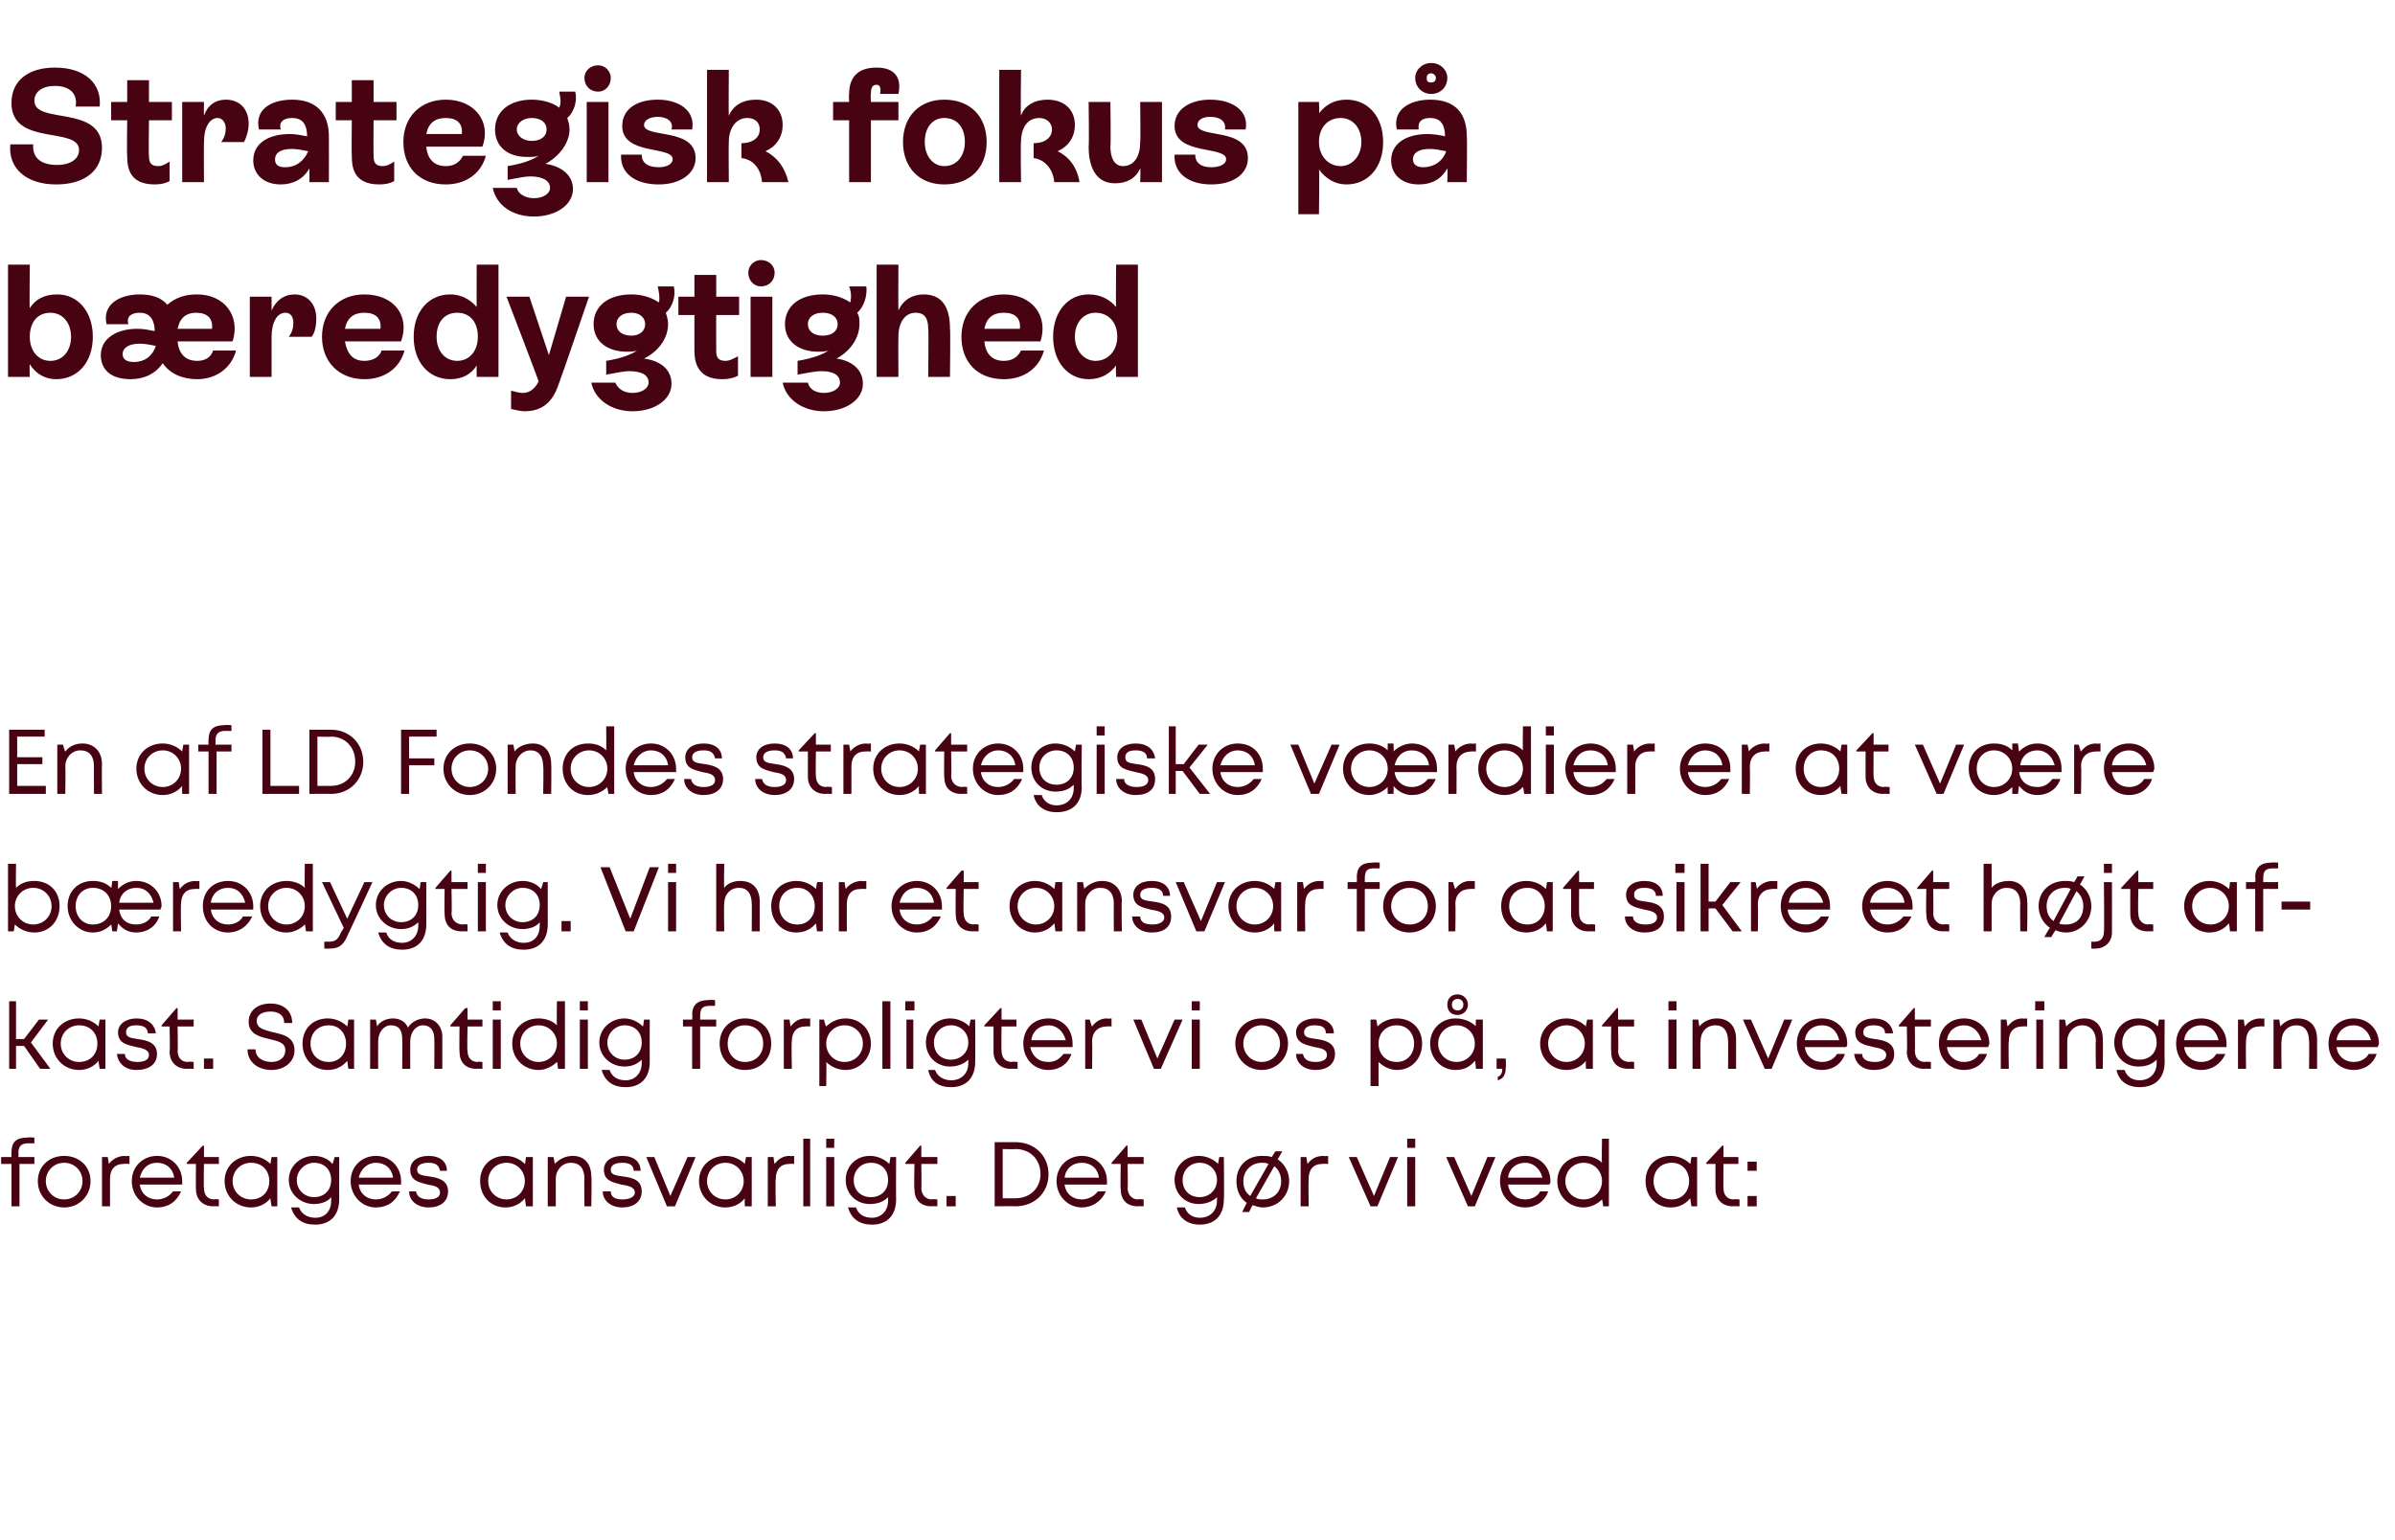
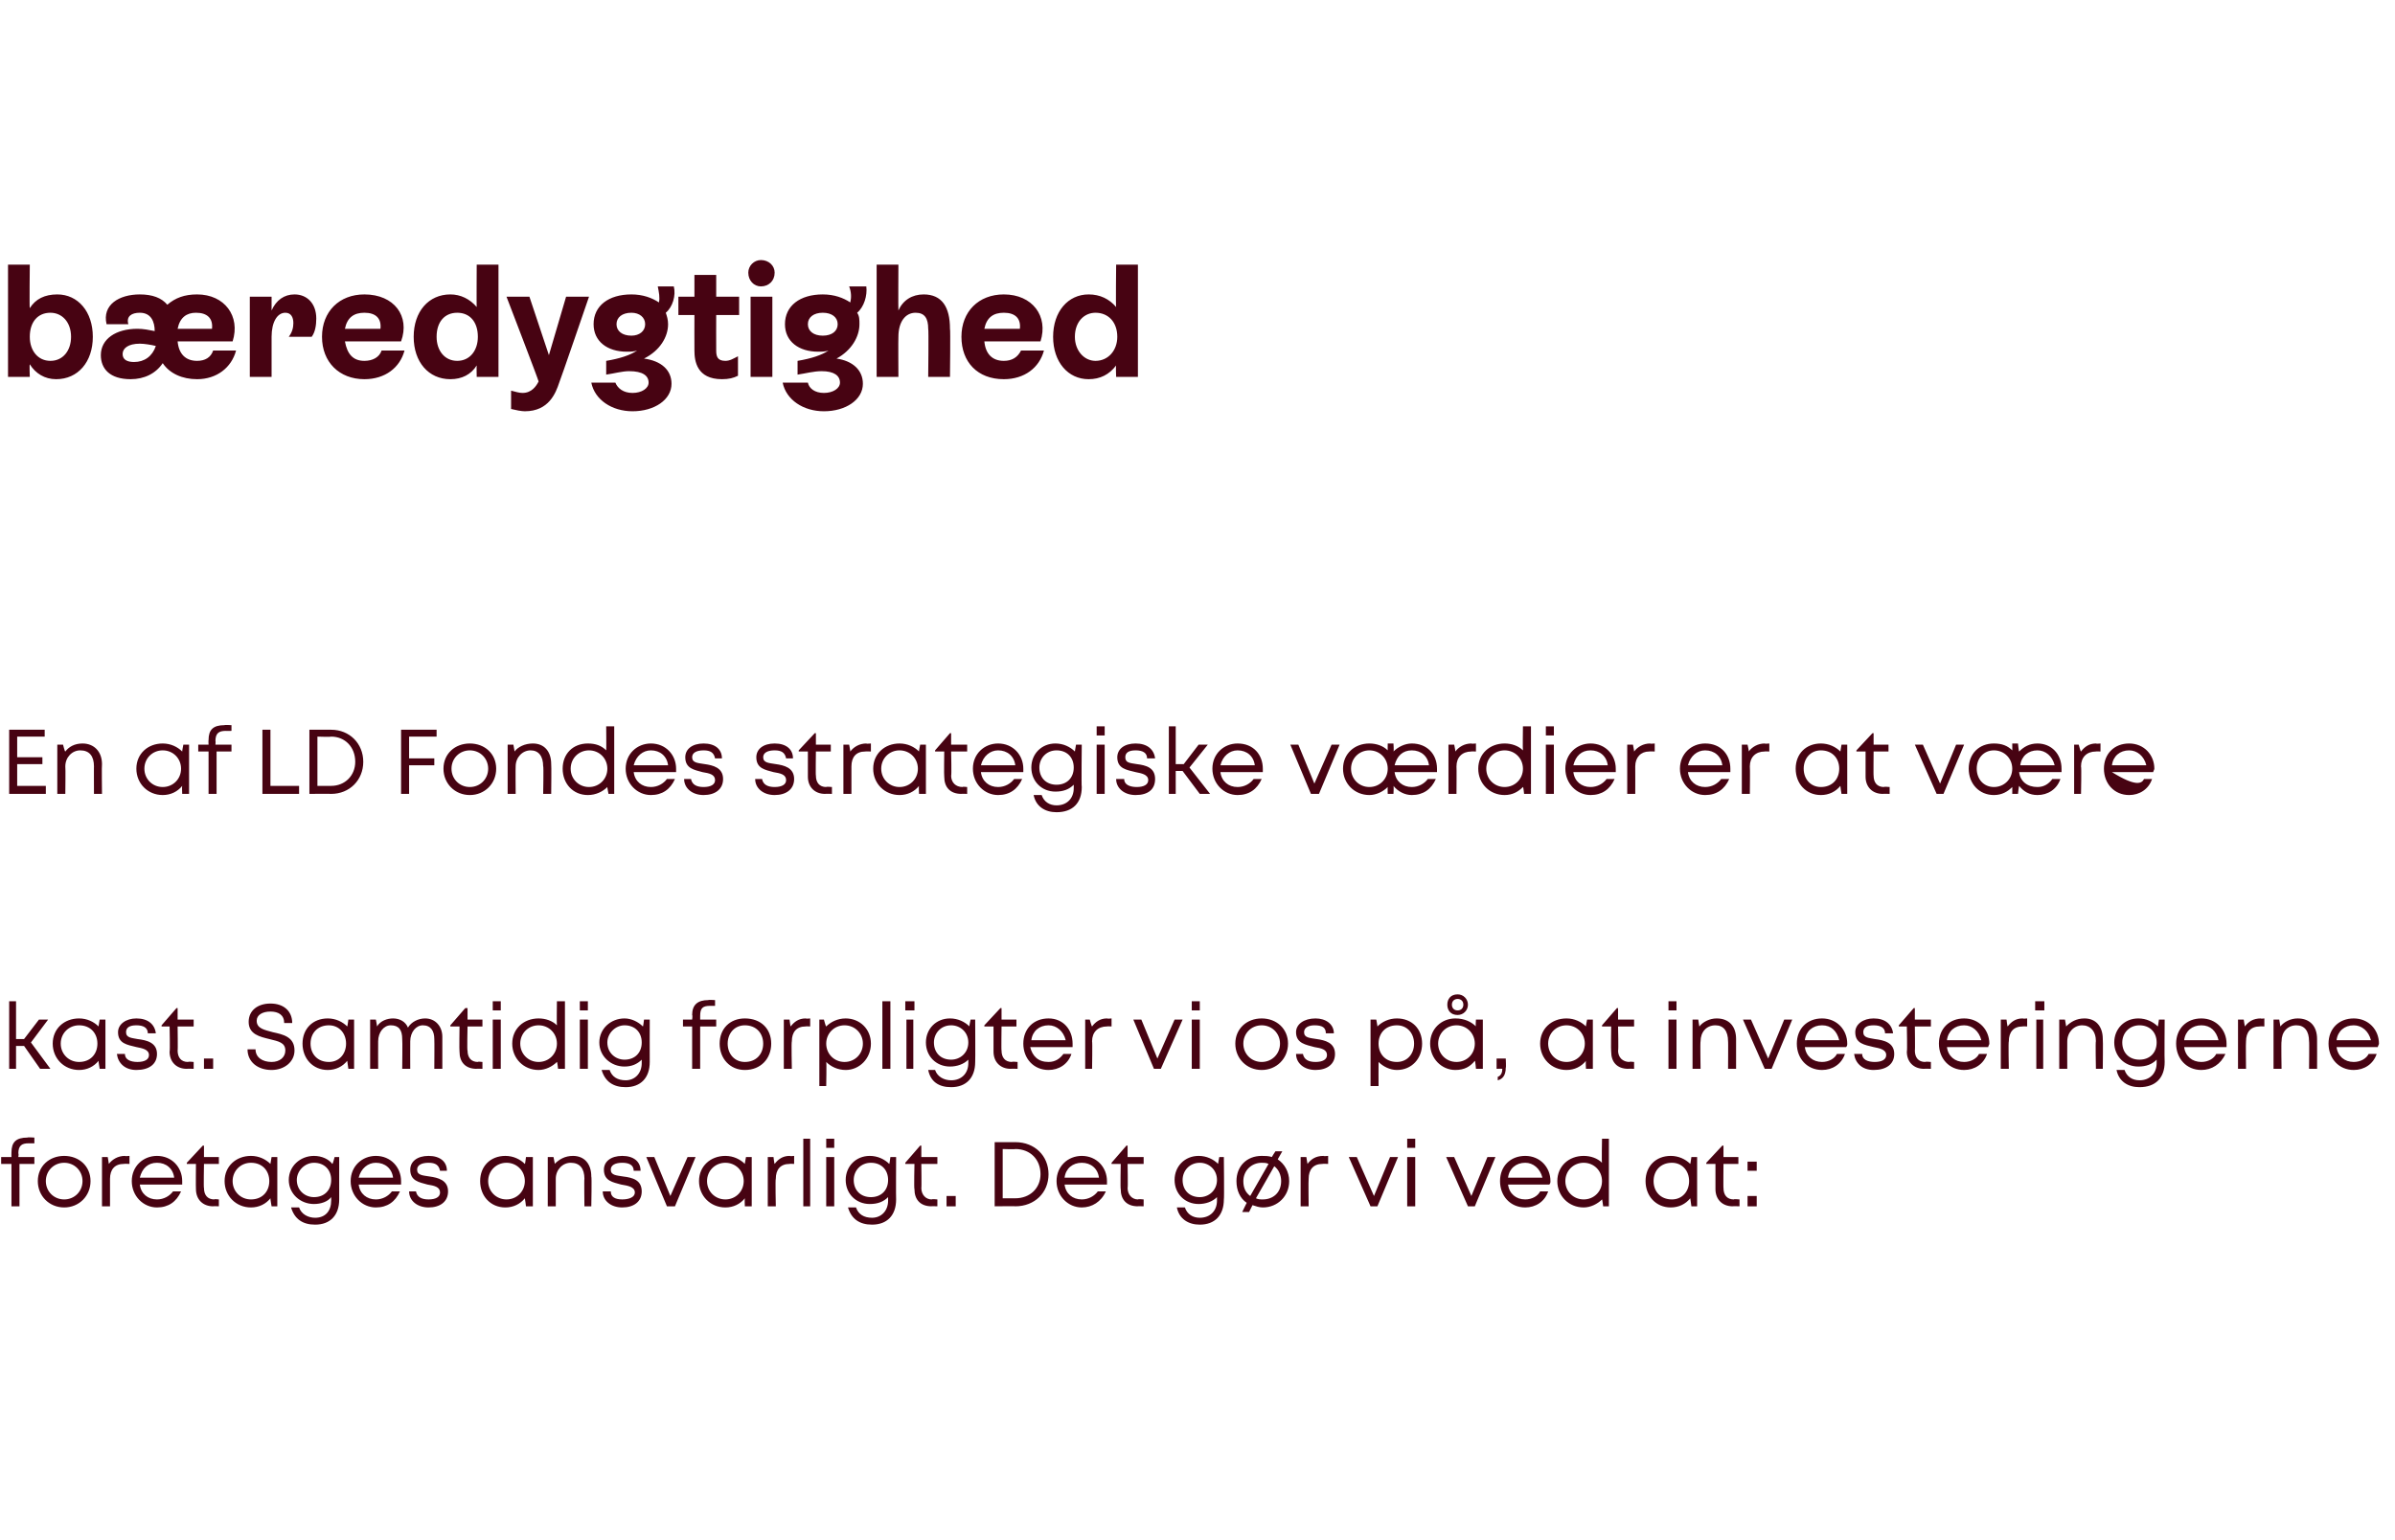
<svg xmlns="http://www.w3.org/2000/svg" version="1.1" width="209px" height="134.4px" viewBox="0 -3 209 134.4" style="top:-3px">
  <desc>Strategisk fokus p b redygtighed En af LD Fondes strategiske v rdier er at v re b re­­dygtig. Vi har et ansvar for a...</desc>
  <defs />
  <g id="Polygon577259">
    <path d="M 3 98.6 L 1.7 98.6 L 1.7 102.3 L 1 102.3 L 1 98.6 L 0.1 98.6 L 0.1 98 L 1 98 C 1 98 0.99 97.64 1 97.6 C 1 96.7 1.4 96.3 2.4 96.3 C 2.38 96.26 3 96.3 3 96.3 L 3 96.8 C 3 96.8 2.5 96.81 2.5 96.8 C 1.9 96.8 1.6 97 1.6 97.7 C 1.65 97.65 1.6 98 1.6 98 L 3 98 L 3 98.6 Z M 3.3 100.1 C 3.3 98.8 4.3 97.9 5.6 97.9 C 6.9 97.9 7.9 98.8 7.9 100.1 C 7.9 101.4 6.9 102.4 5.6 102.4 C 4.3 102.4 3.3 101.4 3.3 100.1 Z M 5.6 101.7 C 6.5 101.7 7.2 101 7.2 100.1 C 7.2 99.2 6.5 98.5 5.6 98.5 C 4.7 98.5 4 99.2 4 100.1 C 4 101 4.7 101.7 5.6 101.7 C 5.6 101.7 5.6 101.7 5.6 101.7 Z M 11.3 97.9 L 11.3 98.6 C 11.3 98.6 10.84 98.58 10.8 98.6 C 10 98.6 9.6 99.1 9.6 99.9 C 9.6 99.93 9.6 102.3 9.6 102.3 L 8.9 102.3 L 8.9 98 L 9.4 98 C 9.4 98 9.51 98.61 9.5 98.6 C 9.8 98.2 10.3 97.9 10.9 97.9 C 10.89 97.94 11.3 97.9 11.3 97.9 Z M 15.9 100.4 C 15.9 100.4 12.2 100.4 12.2 100.4 C 12.3 101.2 12.9 101.7 13.7 101.7 C 14.3 101.7 14.8 101.4 15.1 101 C 15.1 101 15.8 101 15.8 101 C 15.4 101.9 14.7 102.4 13.7 102.4 C 12.5 102.4 11.5 101.4 11.5 100.1 C 11.5 98.8 12.5 97.9 13.7 97.9 C 15 97.9 15.9 98.9 15.9 100.1 C 15.9 100.2 15.9 100.3 15.9 100.4 Z M 13.7 98.5 C 12.9 98.5 12.4 99 12.2 99.8 C 12.2 99.8 15.2 99.8 15.2 99.8 C 15.1 99 14.5 98.5 13.7 98.5 C 13.7 98.5 13.7 98.5 13.7 98.5 Z M 19.1 101.7 L 19.1 102.3 C 19.1 102.3 18.58 102.28 18.6 102.3 C 17.7 102.3 17.1 101.7 17.1 100.8 C 17.08 100.77 17.1 98.6 17.1 98.6 L 16.3 98.6 L 16.3 98.5 L 17.7 97 L 17.8 97 L 17.8 98 L 19.1 98 L 19.1 98.6 L 17.8 98.6 C 17.8 98.6 17.76 100.75 17.8 100.7 C 17.8 101.3 18.1 101.7 18.7 101.7 C 18.67 101.65 19.1 101.7 19.1 101.7 Z M 24.2 98 L 24.2 102.3 L 23.7 102.3 C 23.7 102.3 23.58 101.63 23.6 101.6 C 23.2 102.1 22.6 102.4 21.9 102.4 C 20.6 102.4 19.6 101.4 19.6 100.1 C 19.6 98.8 20.6 97.9 21.9 97.9 C 22.6 97.9 23.2 98.2 23.6 98.6 C 23.59 98.62 23.7 98 23.7 98 L 24.2 98 Z M 21.9 101.7 C 22.9 101.7 23.5 101 23.5 100.1 C 23.5 99.2 22.9 98.5 21.9 98.5 C 21 98.5 20.3 99.2 20.3 100.1 C 20.3 101 21 101.7 21.9 101.7 C 21.9 101.7 21.9 101.7 21.9 101.7 Z M 29.6 98 C 29.6 98 29.6 101.68 29.6 101.7 C 29.6 103.1 28.8 103.9 27.5 103.9 C 26.4 103.9 25.7 103.4 25.4 102.4 C 25.4 102.4 26.1 102.4 26.1 102.4 C 26.3 103 26.9 103.3 27.5 103.3 C 28.4 103.3 28.9 102.7 28.9 101.8 C 28.9 101.8 28.9 101.5 28.9 101.5 C 28.6 101.9 28 102.1 27.4 102.1 C 26.2 102.1 25.2 101.2 25.2 100 C 25.2 98.8 26.2 97.9 27.4 97.9 C 28.1 97.9 28.7 98.2 29 98.6 C 29.04 98.63 29.2 98 29.2 98 L 29.6 98 Z M 27.4 101.5 C 28.3 101.5 28.9 100.9 28.9 100 C 28.9 99.1 28.3 98.5 27.4 98.5 C 26.6 98.5 25.9 99.2 25.9 100 C 25.9 100.9 26.6 101.5 27.4 101.5 C 27.4 101.5 27.4 101.5 27.4 101.5 Z M 35 100.4 C 35 100.4 31.3 100.4 31.3 100.4 C 31.4 101.2 32 101.7 32.8 101.7 C 33.4 101.7 33.9 101.4 34.2 101 C 34.2 101 34.9 101 34.9 101 C 34.5 101.9 33.8 102.4 32.8 102.4 C 31.6 102.4 30.6 101.4 30.6 100.1 C 30.6 98.8 31.6 97.9 32.8 97.9 C 34.1 97.9 35 98.9 35 100.1 C 35 100.2 35 100.3 35 100.4 Z M 32.8 98.5 C 32.1 98.5 31.5 99 31.3 99.8 C 31.3 99.8 34.3 99.8 34.3 99.8 C 34.2 99 33.6 98.5 32.8 98.5 C 32.8 98.5 32.8 98.5 32.8 98.5 Z M 37.4 102.4 C 36.4 102.4 35.7 101.8 35.7 101 C 35.7 101 36.3 101 36.3 101 C 36.4 101.5 36.8 101.7 37.4 101.7 C 38 101.7 38.4 101.5 38.4 101.1 C 38.4 100.6 37.9 100.5 37.3 100.4 C 36.6 100.2 35.8 100.1 35.8 99.1 C 35.8 98.4 36.4 97.9 37.4 97.9 C 38.4 97.9 39 98.4 39 99.2 C 39 99.2 38.4 99.2 38.4 99.2 C 38.3 98.7 38 98.5 37.4 98.5 C 36.8 98.5 36.4 98.7 36.4 99.1 C 36.4 99.6 36.9 99.6 37.5 99.7 C 38.2 99.8 39.1 100 39.1 101 C 39.1 101.9 38.4 102.4 37.4 102.4 C 37.4 102.4 37.4 102.4 37.4 102.4 Z M 46.5 98 L 46.5 102.3 L 45.9 102.3 C 45.9 102.3 45.82 101.63 45.8 101.6 C 45.4 102.1 44.8 102.4 44.1 102.4 C 42.8 102.4 41.9 101.4 41.9 100.1 C 41.9 98.8 42.8 97.9 44.1 97.9 C 44.8 97.9 45.4 98.2 45.8 98.6 C 45.83 98.62 45.9 98 45.9 98 L 46.5 98 Z M 44.2 101.7 C 45.1 101.7 45.8 101 45.8 100.1 C 45.8 99.2 45.1 98.5 44.2 98.5 C 43.3 98.5 42.6 99.2 42.6 100.1 C 42.6 101 43.3 101.7 44.2 101.7 C 44.2 101.7 44.2 101.7 44.2 101.7 Z M 51.6 99.7 C 51.65 99.69 51.6 102.3 51.6 102.3 L 51 102.3 C 51 102.3 50.97 99.85 51 99.9 C 51 99 50.6 98.5 49.8 98.5 C 49.1 98.5 48.5 99.1 48.5 99.9 C 48.5 99.92 48.5 102.3 48.5 102.3 L 47.8 102.3 L 47.8 98 L 48.3 98 C 48.3 98 48.44 98.64 48.4 98.6 C 48.8 98.2 49.3 97.9 50 97.9 C 51 97.9 51.6 98.6 51.6 99.7 Z M 54.3 102.4 C 53.3 102.4 52.6 101.8 52.6 101 C 52.6 101 53.3 101 53.3 101 C 53.3 101.5 53.7 101.7 54.3 101.7 C 54.9 101.7 55.4 101.5 55.4 101.1 C 55.4 100.6 54.8 100.5 54.2 100.4 C 53.5 100.2 52.7 100.1 52.7 99.1 C 52.7 98.4 53.3 97.9 54.3 97.9 C 55.3 97.9 55.9 98.4 55.9 99.2 C 55.9 99.2 55.3 99.2 55.3 99.2 C 55.3 98.7 54.9 98.5 54.3 98.5 C 53.7 98.5 53.3 98.7 53.3 99.1 C 53.3 99.6 53.8 99.6 54.4 99.7 C 55.2 99.8 56 100 56 101 C 56 101.9 55.3 102.4 54.3 102.4 C 54.3 102.4 54.3 102.4 54.3 102.4 Z M 60.7 98 L 58.9 102.3 L 58.2 102.3 L 56.4 98 L 57.1 98 L 58.5 101.4 L 60 98 L 60.7 98 Z M 65.6 98 L 65.6 102.3 L 65 102.3 C 65 102.3 64.97 101.63 65 101.6 C 64.6 102.1 64 102.4 63.3 102.4 C 62 102.4 61 101.4 61 100.1 C 61 98.8 62 97.9 63.3 97.9 C 64 97.9 64.6 98.2 65 98.6 C 64.98 98.62 65.1 98 65.1 98 L 65.6 98 Z M 63.3 101.7 C 64.2 101.7 64.9 101 64.9 100.1 C 64.9 99.2 64.2 98.5 63.3 98.5 C 62.4 98.5 61.7 99.2 61.7 100.1 C 61.7 101 62.4 101.7 63.3 101.7 C 63.3 101.7 63.3 101.7 63.3 101.7 Z M 69.3 97.9 L 69.3 98.6 C 69.3 98.6 68.89 98.58 68.9 98.6 C 68.1 98.6 67.7 99.1 67.7 99.9 C 67.65 99.93 67.7 102.3 67.7 102.3 L 67 102.3 L 67 98 L 67.5 98 C 67.5 98 67.57 98.61 67.6 98.6 C 67.9 98.2 68.3 97.9 68.9 97.9 C 68.95 97.94 69.3 97.9 69.3 97.9 Z M 70.1 96.4 L 70.7 96.4 L 70.7 102.3 L 70.1 102.3 L 70.1 96.4 Z M 72.1 96.4 L 72.8 96.4 L 72.8 97.2 L 72.1 97.2 L 72.1 96.4 Z M 72.1 98 L 72.8 98 L 72.8 102.3 L 72.1 102.3 L 72.1 98 Z M 78.2 98 C 78.2 98 78.18 101.68 78.2 101.7 C 78.2 103.1 77.4 103.9 76.1 103.9 C 75 103.9 74.3 103.4 74 102.4 C 74 102.4 74.7 102.4 74.7 102.4 C 74.9 103 75.4 103.3 76.1 103.3 C 76.9 103.3 77.5 102.7 77.5 101.8 C 77.5 101.8 77.5 101.5 77.5 101.5 C 77.1 101.9 76.6 102.1 75.9 102.1 C 74.7 102.1 73.8 101.2 73.8 100 C 73.8 98.8 74.7 97.9 75.9 97.9 C 76.6 97.9 77.2 98.2 77.6 98.6 C 77.62 98.63 77.7 98 77.7 98 L 78.2 98 Z M 76 101.5 C 76.9 101.5 77.5 100.9 77.5 100 C 77.5 99.1 76.9 98.5 76 98.5 C 75.1 98.5 74.5 99.2 74.5 100 C 74.5 100.9 75.1 101.5 76 101.5 C 76 101.5 76 101.5 76 101.5 Z M 81.8 101.7 L 81.8 102.3 C 81.8 102.3 81.25 102.28 81.3 102.3 C 80.3 102.3 79.8 101.7 79.8 100.8 C 79.75 100.77 79.8 98.6 79.8 98.6 L 79 98.6 L 79 98.5 L 80.3 97 L 80.4 97 L 80.4 98 L 81.8 98 L 81.8 98.6 L 80.4 98.6 C 80.4 98.6 80.43 100.75 80.4 100.7 C 80.4 101.3 80.8 101.7 81.3 101.7 C 81.34 101.65 81.8 101.7 81.8 101.7 Z M 82.6 101.4 L 83.4 101.4 L 83.4 102.3 L 82.6 102.3 L 82.6 101.4 Z M 88.6 96.7 C 90.3 96.7 91.5 97.9 91.5 99.5 C 91.5 101.1 90.3 102.3 88.6 102.3 C 88.63 102.28 86.8 102.3 86.8 102.3 L 86.8 96.7 L 88.6 96.7 C 88.6 96.7 88.63 96.68 88.6 96.7 Z M 88.6 101.6 C 89.9 101.6 90.8 100.7 90.8 99.5 C 90.8 98.2 89.9 97.3 88.6 97.3 C 88.61 97.34 87.5 97.3 87.5 97.3 L 87.5 101.6 L 88.6 101.6 C 88.6 101.6 88.61 101.62 88.6 101.6 Z M 96.6 100.4 C 96.6 100.4 92.9 100.4 92.9 100.4 C 93 101.2 93.6 101.7 94.4 101.7 C 95 101.7 95.5 101.4 95.8 101 C 95.8 101 96.5 101 96.5 101 C 96.1 101.9 95.3 102.4 94.4 102.4 C 93.2 102.4 92.2 101.4 92.2 100.1 C 92.2 98.8 93.2 97.9 94.4 97.9 C 95.7 97.9 96.6 98.9 96.6 100.1 C 96.6 100.2 96.6 100.3 96.6 100.4 Z M 94.4 98.5 C 93.6 98.5 93 99 92.9 99.8 C 92.9 99.8 95.9 99.8 95.9 99.8 C 95.8 99 95.2 98.5 94.4 98.5 C 94.4 98.5 94.4 98.5 94.4 98.5 Z M 99.8 101.7 L 99.8 102.3 C 99.8 102.3 99.26 102.28 99.3 102.3 C 98.3 102.3 97.8 101.7 97.8 100.8 C 97.76 100.77 97.8 98.6 97.8 98.6 L 97 98.6 L 97 98.5 L 98.3 97 L 98.4 97 L 98.4 98 L 99.8 98 L 99.8 98.6 L 98.4 98.6 C 98.4 98.6 98.44 100.75 98.4 100.7 C 98.4 101.3 98.8 101.7 99.3 101.7 C 99.35 101.65 99.8 101.7 99.8 101.7 Z M 106.8 98 C 106.8 98 106.84 101.68 106.8 101.7 C 106.8 103.1 106 103.9 104.7 103.9 C 103.7 103.9 102.9 103.4 102.7 102.4 C 102.7 102.4 103.4 102.4 103.4 102.4 C 103.6 103 104.1 103.3 104.7 103.3 C 105.6 103.3 106.2 102.7 106.2 101.8 C 106.2 101.8 106.2 101.5 106.2 101.5 C 105.8 101.9 105.2 102.1 104.6 102.1 C 103.4 102.1 102.5 101.2 102.5 100 C 102.5 98.8 103.4 97.9 104.6 97.9 C 105.3 97.9 105.9 98.2 106.3 98.6 C 106.28 98.63 106.4 98 106.4 98 L 106.8 98 Z M 104.7 101.5 C 105.5 101.5 106.2 100.9 106.2 100 C 106.2 99.1 105.5 98.5 104.7 98.5 C 103.8 98.5 103.2 99.2 103.2 100 C 103.2 100.9 103.8 101.5 104.7 101.5 C 104.7 101.5 104.7 101.5 104.7 101.5 Z M 112.5 100.1 C 112.5 101.4 111.5 102.4 110.2 102.4 C 109.9 102.4 109.6 102.3 109.3 102.2 C 109.31 102.18 109 102.8 109 102.8 L 108.4 102.8 C 108.4 102.8 108.81 101.95 108.8 102 C 108.2 101.6 107.9 100.9 107.9 100.1 C 107.9 98.8 108.8 97.9 110.1 97.9 C 110.4 97.9 110.7 97.9 111 98 C 110.95 98.03 111.3 97.5 111.3 97.5 L 111.9 97.5 C 111.9 97.5 111.47 98.25 111.5 98.2 C 112.1 98.6 112.5 99.3 112.5 100.1 Z M 108.5 100.1 C 108.5 100.7 108.7 101.1 109.1 101.4 C 109.1 101.4 110.7 98.6 110.7 98.6 C 110.5 98.5 110.3 98.5 110.1 98.5 C 109.2 98.5 108.5 99.2 108.5 100.1 Z M 111.8 100.1 C 111.8 99.6 111.6 99.1 111.2 98.8 C 111.2 98.8 109.6 101.6 109.6 101.6 C 109.8 101.7 110 101.7 110.2 101.7 C 111.1 101.7 111.8 101.1 111.8 100.1 Z M 115.9 97.9 L 115.9 98.6 C 115.9 98.6 115.41 98.58 115.4 98.6 C 114.6 98.6 114.2 99.1 114.2 99.9 C 114.17 99.93 114.2 102.3 114.2 102.3 L 113.5 102.3 L 113.5 98 L 114 98 C 114 98 114.09 98.61 114.1 98.6 C 114.4 98.2 114.8 97.9 115.5 97.9 C 115.47 97.94 115.9 97.9 115.9 97.9 Z M 122 98 L 120.2 102.3 L 119.6 102.3 L 117.7 98 L 118.4 98 L 119.9 101.4 L 121.3 98 L 122 98 Z M 122.8 96.4 L 123.5 96.4 L 123.5 97.2 L 122.8 97.2 L 122.8 96.4 Z M 122.8 98 L 123.5 98 L 123.5 102.3 L 122.8 102.3 L 122.8 98 Z M 130.5 98 L 128.7 102.3 L 128.1 102.3 L 126.2 98 L 126.9 98 L 128.4 101.4 L 129.8 98 L 130.5 98 Z M 135.2 100.4 C 135.2 100.4 131.6 100.4 131.6 100.4 C 131.7 101.2 132.3 101.7 133.1 101.7 C 133.7 101.7 134.2 101.4 134.4 101 C 134.4 101 135.1 101 135.1 101 C 134.8 101.9 134 102.4 133.1 102.4 C 131.8 102.4 130.9 101.4 130.9 100.1 C 130.9 98.8 131.8 97.9 133.1 97.9 C 134.4 97.9 135.3 98.9 135.3 100.1 C 135.3 100.2 135.3 100.3 135.2 100.4 Z M 133.1 98.5 C 132.3 98.5 131.7 99 131.6 99.8 C 131.6 99.8 134.6 99.8 134.6 99.8 C 134.4 99 133.8 98.5 133.1 98.5 C 133.1 98.5 133.1 98.5 133.1 98.5 Z M 140.4 96.4 L 140.4 102.3 L 139.9 102.3 C 139.9 102.3 139.82 101.67 139.8 101.7 C 139.4 102.1 138.8 102.4 138.2 102.4 C 136.9 102.4 135.9 101.4 135.9 100.1 C 135.9 98.8 136.9 97.9 138.2 97.9 C 138.8 97.9 139.4 98.1 139.8 98.5 C 139.76 98.51 139.8 96.4 139.8 96.4 L 140.4 96.4 Z M 139.8 100.1 C 139.8 99.2 139.1 98.5 138.2 98.5 C 137.3 98.5 136.6 99.2 136.6 100.1 C 136.6 101 137.3 101.7 138.2 101.7 C 139.1 101.7 139.8 101 139.8 100.1 Z M 148.1 98 L 148.1 102.3 L 147.6 102.3 C 147.6 102.3 147.5 101.63 147.5 101.6 C 147.1 102.1 146.5 102.4 145.8 102.4 C 144.5 102.4 143.6 101.4 143.6 100.1 C 143.6 98.8 144.5 97.9 145.8 97.9 C 146.5 97.9 147.1 98.2 147.5 98.6 C 147.51 98.62 147.6 98 147.6 98 L 148.1 98 Z M 145.9 101.7 C 146.8 101.7 147.4 101 147.4 100.1 C 147.4 99.2 146.8 98.5 145.9 98.5 C 144.9 98.5 144.3 99.2 144.3 100.1 C 144.3 101 144.9 101.7 145.9 101.7 C 145.9 101.7 145.9 101.7 145.9 101.7 Z M 151.8 101.7 L 151.8 102.3 C 151.8 102.3 151.2 102.28 151.2 102.3 C 150.3 102.3 149.7 101.7 149.7 100.8 C 149.7 100.77 149.7 98.6 149.7 98.6 L 148.9 98.6 L 148.9 98.5 L 150.3 97 L 150.4 97 L 150.4 98 L 151.7 98 L 151.7 98.6 L 150.4 98.6 C 150.4 98.6 150.38 100.75 150.4 100.7 C 150.4 101.3 150.7 101.7 151.3 101.7 C 151.29 101.65 151.8 101.7 151.8 101.7 Z M 152.5 98.4 L 153.3 98.4 L 153.3 99.2 L 152.5 99.2 L 152.5 98.4 Z M 152.5 101.4 L 153.3 101.4 L 153.3 102.3 L 152.5 102.3 L 152.5 101.4 Z " stroke="none" fill="#470312" />
  </g>
  <g id="Polygon577258">
    <path d="M 2.1 88.3 L 1.4 88.3 L 1.4 90.3 L 0.8 90.3 L 0.8 84.4 L 1.4 84.4 L 1.4 87.7 L 2.1 87.7 L 3.4 86 L 4.2 86 L 2.7 88 L 4.4 90.3 L 3.5 90.3 L 2.1 88.3 Z M 9.2 86 L 9.2 90.3 L 8.7 90.3 C 8.7 90.3 8.58 89.63 8.6 89.6 C 8.2 90.1 7.6 90.4 6.9 90.4 C 5.6 90.4 4.6 89.4 4.6 88.1 C 4.6 86.8 5.6 85.9 6.9 85.9 C 7.6 85.9 8.2 86.2 8.6 86.6 C 8.59 86.62 8.7 86 8.7 86 L 9.2 86 Z M 6.9 89.7 C 7.9 89.7 8.5 89 8.5 88.1 C 8.5 87.2 7.9 86.5 6.9 86.5 C 6 86.5 5.3 87.2 5.3 88.1 C 5.3 89 6 89.7 6.9 89.7 C 6.9 89.7 6.9 89.7 6.9 89.7 Z M 16.9 89.7 L 16.9 90.3 C 16.9 90.3 16.35 90.28 16.3 90.3 C 15.4 90.3 14.8 89.7 14.8 88.8 C 14.85 88.77 14.8 86.6 14.8 86.6 L 14.1 86.6 L 14.1 86.5 L 15.4 85 L 15.5 85 L 15.5 86 L 16.9 86 L 16.9 86.6 L 15.5 86.6 C 15.5 86.6 15.53 88.75 15.5 88.7 C 15.5 89.3 15.8 89.7 16.4 89.7 C 16.44 89.65 16.9 89.7 16.9 89.7 Z M 12 87.7 C 12.8 87.8 13.7 88 13.7 89 C 13.7 89.9 13 90.4 11.9 90.4 C 10.9 90.4 10.3 89.8 10.2 89 C 10.2 89 10.9 89 10.9 89 C 10.9 89.5 11.4 89.7 12 89.7 C 12.6 89.7 13 89.5 13 89.1 C 13 88.6 12.4 88.5 11.9 88.4 C 11.1 88.2 10.3 88.1 10.3 87.1 C 10.3 86.4 11 85.9 11.9 85.9 C 12.9 85.9 13.5 86.4 13.6 87.2 C 13.6 87.2 12.9 87.2 12.9 87.2 C 12.9 86.7 12.5 86.5 11.9 86.5 C 11.3 86.5 11 86.7 11 87.1 C 11 87.6 11.5 87.6 12 87.7 C 12 87.7 12 87.7 12 87.7 Z M 17.8 89.4 L 18.6 89.4 L 18.6 90.3 L 17.8 90.3 L 17.8 89.4 Z M 21.6 88.6 C 21.6 88.6 22.3 88.6 22.3 88.6 C 22.3 89.3 22.9 89.7 23.7 89.7 C 24.4 89.7 24.9 89.3 24.9 88.7 C 24.9 88 24.3 87.9 23.5 87.7 C 22.7 87.5 21.7 87.3 21.7 86.2 C 21.7 85.2 22.5 84.6 23.6 84.6 C 24.8 84.6 25.5 85.3 25.5 86.3 C 25.5 86.3 24.8 86.3 24.8 86.3 C 24.8 85.6 24.3 85.3 23.6 85.3 C 22.9 85.3 22.4 85.6 22.4 86.1 C 22.4 86.8 23.1 86.9 23.8 87.1 C 24.7 87.3 25.7 87.5 25.7 88.7 C 25.7 89.7 24.8 90.4 23.7 90.4 C 22.5 90.4 21.6 89.7 21.6 88.6 Z M 30.9 86 L 30.9 90.3 L 30.4 90.3 C 30.4 90.3 30.31 89.63 30.3 89.6 C 29.9 90.1 29.3 90.4 28.6 90.4 C 27.3 90.4 26.4 89.4 26.4 88.1 C 26.4 86.8 27.3 85.9 28.6 85.9 C 29.3 85.9 29.9 86.2 30.3 86.6 C 30.32 86.62 30.4 86 30.4 86 L 30.9 86 Z M 28.7 89.7 C 29.6 89.7 30.2 89 30.2 88.1 C 30.2 87.2 29.6 86.5 28.7 86.5 C 27.7 86.5 27.1 87.2 27.1 88.1 C 27.1 89 27.7 89.7 28.7 89.7 C 28.7 89.7 28.7 89.7 28.7 89.7 Z M 37.1 85.9 C 38 85.9 38.6 86.6 38.6 87.5 C 38.6 87.52 38.6 90.3 38.6 90.3 L 37.9 90.3 C 37.9 90.3 37.92 87.73 37.9 87.7 C 37.9 87 37.6 86.5 36.9 86.5 C 36.3 86.5 35.8 87.1 35.8 87.9 C 35.79 87.89 35.8 90.3 35.8 90.3 L 35.1 90.3 C 35.1 90.3 35.13 87.73 35.1 87.7 C 35.1 86.9 34.8 86.5 34.1 86.5 C 33.5 86.5 33 87.1 33 87.9 C 32.99 87.89 33 90.3 33 90.3 L 32.3 90.3 L 32.3 86 L 32.8 86 C 32.8 86 32.91 86.55 32.9 86.6 C 33.2 86.1 33.8 85.9 34.3 85.9 C 34.9 85.9 35.4 86.2 35.6 86.7 C 35.9 86.2 36.5 85.9 37.1 85.9 C 37.1 85.9 37.1 85.9 37.1 85.9 Z M 42.1 89.7 L 42.1 90.3 C 42.1 90.3 41.57 90.28 41.6 90.3 C 40.6 90.3 40.1 89.7 40.1 88.8 C 40.07 88.77 40.1 86.6 40.1 86.6 L 39.3 86.6 L 39.3 86.5 L 40.6 85 L 40.8 85 L 40.8 86 L 42.1 86 L 42.1 86.6 L 40.8 86.6 C 40.8 86.6 40.75 88.75 40.8 88.7 C 40.8 89.3 41.1 89.7 41.7 89.7 C 41.66 89.65 42.1 89.7 42.1 89.7 Z M 43 84.4 L 43.7 84.4 L 43.7 85.2 L 43 85.2 L 43 84.4 Z M 43 86 L 43.7 86 L 43.7 90.3 L 43 90.3 L 43 86 Z M 49.3 84.4 L 49.3 90.3 L 48.7 90.3 C 48.7 90.3 48.63 89.67 48.6 89.7 C 48.2 90.1 47.6 90.4 47 90.4 C 45.7 90.4 44.7 89.4 44.7 88.1 C 44.7 86.8 45.7 85.9 47 85.9 C 47.6 85.9 48.2 86.1 48.6 86.5 C 48.57 86.51 48.6 84.4 48.6 84.4 L 49.3 84.4 Z M 48.6 88.1 C 48.6 87.2 47.9 86.5 47 86.5 C 46.1 86.5 45.4 87.2 45.4 88.1 C 45.4 89 46.1 89.7 47 89.7 C 47.9 89.7 48.6 89 48.6 88.1 Z M 50.6 84.4 L 51.3 84.4 L 51.3 85.2 L 50.6 85.2 L 50.6 84.4 Z M 50.6 86 L 51.3 86 L 51.3 90.3 L 50.6 90.3 L 50.6 86 Z M 56.7 86 C 56.7 86 56.69 89.68 56.7 89.7 C 56.7 91.1 55.9 91.9 54.6 91.9 C 53.5 91.9 52.8 91.4 52.5 90.4 C 52.5 90.4 53.2 90.4 53.2 90.4 C 53.4 91 53.9 91.3 54.6 91.3 C 55.4 91.3 56 90.7 56 89.8 C 56 89.8 56 89.5 56 89.5 C 55.6 89.9 55.1 90.1 54.5 90.1 C 53.3 90.1 52.3 89.2 52.3 88 C 52.3 86.8 53.3 85.9 54.5 85.9 C 55.1 85.9 55.7 86.2 56.1 86.6 C 56.13 86.63 56.2 86 56.2 86 L 56.7 86 Z M 54.5 89.5 C 55.4 89.5 56 88.9 56 88 C 56 87.1 55.4 86.5 54.5 86.5 C 53.7 86.5 53 87.2 53 88 C 53 88.9 53.7 89.5 54.5 89.5 C 54.5 89.5 54.5 89.5 54.5 89.5 Z M 62.5 86.6 L 61.1 86.6 L 61.1 90.3 L 60.4 90.3 L 60.4 86.6 L 59.6 86.6 L 59.6 86 L 60.4 86 C 60.4 86 60.45 85.64 60.4 85.6 C 60.4 84.7 60.9 84.3 61.8 84.3 C 61.83 84.26 62.4 84.3 62.4 84.3 L 62.4 84.8 C 62.4 84.8 61.96 84.81 62 84.8 C 61.3 84.8 61.1 85 61.1 85.7 C 61.1 85.65 61.1 86 61.1 86 L 62.5 86 L 62.5 86.6 Z M 62.8 88.1 C 62.8 86.8 63.7 85.9 65 85.9 C 66.4 85.9 67.3 86.8 67.3 88.1 C 67.3 89.4 66.4 90.4 65 90.4 C 63.7 90.4 62.8 89.4 62.8 88.1 Z M 65 89.7 C 66 89.7 66.6 89 66.6 88.1 C 66.6 87.2 66 86.5 65 86.5 C 64.1 86.5 63.5 87.2 63.5 88.1 C 63.5 89 64.1 89.7 65 89.7 C 65 89.7 65 89.7 65 89.7 Z M 70.7 85.9 L 70.7 86.6 C 70.7 86.6 70.29 86.58 70.3 86.6 C 69.5 86.6 69.1 87.1 69.1 87.9 C 69.05 87.93 69.1 90.3 69.1 90.3 L 68.4 90.3 L 68.4 86 L 68.9 86 C 68.9 86 68.97 86.61 69 86.6 C 69.3 86.2 69.7 85.9 70.3 85.9 C 70.35 85.94 70.7 85.9 70.7 85.9 Z M 73.8 85.9 C 75 85.9 76 86.8 76 88.1 C 76 89.4 75 90.4 73.8 90.4 C 73.1 90.4 72.5 90.1 72.1 89.7 C 72.14 89.7 72.1 91.8 72.1 91.8 L 71.5 91.8 L 71.5 86 L 71.9 86 C 71.9 86 72.06 86.62 72.1 86.6 C 72.5 86.2 73.1 85.9 73.8 85.9 C 73.8 85.9 73.8 85.9 73.8 85.9 Z M 73.7 89.7 C 74.6 89.7 75.3 89 75.3 88.1 C 75.3 87.2 74.6 86.5 73.7 86.5 C 72.8 86.5 72.1 87.2 72.1 88.1 C 72.1 89 72.8 89.7 73.7 89.7 C 73.7 89.7 73.7 89.7 73.7 89.7 Z M 77 84.4 L 77.7 84.4 L 77.7 90.3 L 77 90.3 L 77 84.4 Z M 79 84.4 L 79.8 84.4 L 79.8 85.2 L 79 85.2 L 79 84.4 Z M 79.1 86 L 79.7 86 L 79.7 90.3 L 79.1 90.3 L 79.1 86 Z M 85.1 86 C 85.1 86 85.12 89.68 85.1 89.7 C 85.1 91.1 84.3 91.9 83 91.9 C 81.9 91.9 81.2 91.4 81 90.4 C 81 90.4 81.6 90.4 81.6 90.4 C 81.8 91 82.4 91.3 83 91.3 C 83.9 91.3 84.5 90.7 84.5 89.8 C 84.5 89.8 84.5 89.5 84.5 89.5 C 84.1 89.9 83.5 90.1 82.9 90.1 C 81.7 90.1 80.8 89.2 80.8 88 C 80.8 86.8 81.7 85.9 82.9 85.9 C 83.6 85.9 84.2 86.2 84.6 86.6 C 84.56 86.63 84.7 86 84.7 86 L 85.1 86 Z M 83 89.5 C 83.8 89.5 84.5 88.9 84.5 88 C 84.5 87.1 83.8 86.5 83 86.5 C 82.1 86.5 81.5 87.2 81.5 88 C 81.5 88.9 82.1 89.5 83 89.5 C 83 89.5 83 89.5 83 89.5 Z M 88.8 89.7 L 88.8 90.3 C 88.8 90.3 88.2 90.28 88.2 90.3 C 87.3 90.3 86.7 89.7 86.7 88.8 C 86.7 88.77 86.7 86.6 86.7 86.6 L 85.9 86.6 L 85.9 86.5 L 87.3 85 L 87.4 85 L 87.4 86 L 88.7 86 L 88.7 86.6 L 87.4 86.6 C 87.4 86.6 87.37 88.75 87.4 88.7 C 87.4 89.3 87.7 89.7 88.3 89.7 C 88.28 89.65 88.8 89.7 88.8 89.7 Z M 93.6 88.4 C 93.6 88.4 89.9 88.4 89.9 88.4 C 90.1 89.2 90.6 89.7 91.5 89.7 C 92.1 89.7 92.5 89.4 92.8 89 C 92.8 89 93.5 89 93.5 89 C 93.2 89.9 92.4 90.4 91.5 90.4 C 90.2 90.4 89.3 89.4 89.3 88.1 C 89.3 86.8 90.2 85.9 91.5 85.9 C 92.8 85.9 93.6 86.9 93.6 88.1 C 93.6 88.2 93.6 88.3 93.6 88.4 Z M 91.5 86.5 C 90.7 86.5 90.1 87 90 87.8 C 90 87.8 93 87.8 93 87.8 C 92.8 87 92.2 86.5 91.5 86.5 C 91.5 86.5 91.5 86.5 91.5 86.5 Z M 97 85.9 L 97 86.6 C 97 86.6 96.58 86.58 96.6 86.6 C 95.8 86.6 95.3 87.1 95.3 87.9 C 95.34 87.93 95.3 90.3 95.3 90.3 L 94.7 90.3 L 94.7 86 L 95.1 86 C 95.1 86 95.26 86.61 95.3 86.6 C 95.6 86.2 96 85.9 96.6 85.9 C 96.64 85.94 97 85.9 97 85.9 Z M 103.2 86 L 101.3 90.3 L 100.7 90.3 L 98.9 86 L 99.6 86 L 101 89.4 L 102.5 86 L 103.2 86 Z M 104 84.4 L 104.7 84.4 L 104.7 85.2 L 104 85.2 L 104 84.4 Z M 104 86 L 104.7 86 L 104.7 90.3 L 104 90.3 L 104 86 Z M 107.8 88.1 C 107.8 86.8 108.8 85.9 110.1 85.9 C 111.4 85.9 112.4 86.8 112.4 88.1 C 112.4 89.4 111.4 90.4 110.1 90.4 C 108.8 90.4 107.8 89.4 107.8 88.1 Z M 110.1 89.7 C 111 89.7 111.7 89 111.7 88.1 C 111.7 87.2 111 86.5 110.1 86.5 C 109.2 86.5 108.5 87.2 108.5 88.1 C 108.5 89 109.2 89.7 110.1 89.7 C 110.1 89.7 110.1 89.7 110.1 89.7 Z M 114.8 90.4 C 113.8 90.4 113.1 89.8 113.1 89 C 113.1 89 113.7 89 113.7 89 C 113.8 89.5 114.2 89.7 114.8 89.7 C 115.4 89.7 115.8 89.5 115.8 89.1 C 115.8 88.6 115.3 88.5 114.7 88.4 C 114 88.2 113.1 88.1 113.1 87.1 C 113.1 86.4 113.8 85.9 114.8 85.9 C 115.7 85.9 116.4 86.4 116.4 87.2 C 116.4 87.2 115.7 87.2 115.7 87.2 C 115.7 86.7 115.4 86.5 114.7 86.5 C 114.2 86.5 113.8 86.7 113.8 87.1 C 113.8 87.6 114.3 87.6 114.9 87.7 C 115.6 87.8 116.5 88 116.5 89 C 116.5 89.9 115.8 90.4 114.8 90.4 C 114.8 90.4 114.8 90.4 114.8 90.4 Z M 121.9 85.9 C 123.2 85.9 124.1 86.8 124.1 88.1 C 124.1 89.4 123.2 90.4 121.9 90.4 C 121.3 90.4 120.7 90.1 120.3 89.7 C 120.29 89.7 120.3 91.8 120.3 91.8 L 119.6 91.8 L 119.6 86 L 120.1 86 C 120.1 86 120.22 86.62 120.2 86.6 C 120.6 86.2 121.2 85.9 121.9 85.9 C 121.9 85.9 121.9 85.9 121.9 85.9 Z M 121.9 89.7 C 122.8 89.7 123.4 89 123.4 88.1 C 123.4 87.2 122.8 86.5 121.9 86.5 C 120.9 86.5 120.3 87.2 120.3 88.1 C 120.3 89 120.9 89.7 121.9 89.7 C 121.9 89.7 121.9 89.7 121.9 89.7 Z M 126.3 84.7 C 126.3 84.2 126.6 83.8 127.2 83.8 C 127.7 83.8 128.1 84.2 128.1 84.7 C 128.1 85.2 127.7 85.6 127.2 85.6 C 126.6 85.6 126.3 85.2 126.3 84.7 Z M 126.7 84.7 C 126.7 85 126.9 85.2 127.2 85.2 C 127.5 85.2 127.7 85 127.7 84.7 C 127.7 84.4 127.5 84.2 127.2 84.2 C 126.9 84.2 126.7 84.4 126.7 84.7 Z M 129.4 86 L 129.4 90.3 L 128.8 90.3 C 128.8 90.3 128.75 89.63 128.7 89.6 C 128.3 90.1 127.8 90.4 127 90.4 C 125.8 90.4 124.8 89.4 124.8 88.1 C 124.8 86.8 125.8 85.9 127 85.9 C 127.8 85.9 128.4 86.2 128.8 86.6 C 128.75 86.62 128.8 86 128.8 86 L 129.4 86 Z M 127.1 89.7 C 128 89.7 128.7 89 128.7 88.1 C 128.7 87.2 128 86.5 127.1 86.5 C 126.2 86.5 125.5 87.2 125.5 88.1 C 125.5 89 126.2 89.7 127.1 89.7 C 127.1 89.7 127.1 89.7 127.1 89.7 Z M 130.7 91 C 131 90.9 131.1 90.6 131.1 90.3 C 131.07 90.28 130.6 90.3 130.6 90.3 L 130.6 89.4 L 131.4 89.4 C 131.4 89.4 131.44 90.22 131.4 90.2 C 131.4 90.9 131.1 91.2 130.7 91.3 C 130.7 91.3 130.7 91 130.7 91 Z M 139 86 L 139 90.3 L 138.4 90.3 C 138.4 90.3 138.36 89.63 138.4 89.6 C 138 90.1 137.4 90.4 136.7 90.4 C 135.4 90.4 134.4 89.4 134.4 88.1 C 134.4 86.8 135.4 85.9 136.7 85.9 C 137.4 85.9 138 86.2 138.4 86.6 C 138.37 86.62 138.5 86 138.5 86 L 139 86 Z M 136.7 89.7 C 137.6 89.7 138.3 89 138.3 88.1 C 138.3 87.2 137.6 86.5 136.7 86.5 C 135.8 86.5 135.1 87.2 135.1 88.1 C 135.1 89 135.8 89.7 136.7 89.7 C 136.7 89.7 136.7 89.7 136.7 89.7 Z M 142.6 89.7 L 142.6 90.3 C 142.6 90.3 142.07 90.28 142.1 90.3 C 141.1 90.3 140.6 89.7 140.6 88.8 C 140.57 88.77 140.6 86.6 140.6 86.6 L 139.8 86.6 L 139.8 86.5 L 141.1 85 L 141.2 85 L 141.2 86 L 142.6 86 L 142.6 86.6 L 141.2 86.6 C 141.2 86.6 141.25 88.75 141.2 88.7 C 141.2 89.3 141.6 89.7 142.2 89.7 C 142.15 89.65 142.6 89.7 142.6 89.7 Z M 145.6 84.4 L 146.3 84.4 L 146.3 85.2 L 145.6 85.2 L 145.6 84.4 Z M 145.6 86 L 146.3 86 L 146.3 90.3 L 145.6 90.3 L 145.6 86 Z M 151.5 87.7 C 151.5 87.69 151.5 90.3 151.5 90.3 L 150.8 90.3 C 150.8 90.3 150.82 87.85 150.8 87.9 C 150.8 87 150.4 86.5 149.7 86.5 C 148.9 86.5 148.4 87.1 148.4 87.9 C 148.36 87.92 148.4 90.3 148.4 90.3 L 147.7 90.3 L 147.7 86 L 148.2 86 C 148.2 86 148.29 86.64 148.3 86.6 C 148.6 86.2 149.2 85.9 149.8 85.9 C 150.9 85.9 151.5 86.6 151.5 87.7 Z M 156.4 86 L 154.6 90.3 L 154 90.3 L 152.1 86 L 152.8 86 L 154.3 89.4 L 155.7 86 L 156.4 86 Z M 161.1 88.4 C 161.1 88.4 157.5 88.4 157.5 88.4 C 157.6 89.2 158.2 89.7 159 89.7 C 159.6 89.7 160.1 89.4 160.3 89 C 160.3 89 161 89 161 89 C 160.7 89.9 159.9 90.4 159 90.4 C 157.7 90.4 156.8 89.4 156.8 88.1 C 156.8 86.8 157.7 85.9 159 85.9 C 160.3 85.9 161.2 86.9 161.2 88.1 C 161.2 88.2 161.2 88.3 161.1 88.4 Z M 159 86.5 C 158.2 86.5 157.6 87 157.5 87.8 C 157.5 87.8 160.5 87.8 160.5 87.8 C 160.3 87 159.8 86.5 159 86.5 C 159 86.5 159 86.5 159 86.5 Z M 168.5 89.7 L 168.5 90.3 C 168.5 90.3 167.95 90.28 167.9 90.3 C 167 90.3 166.4 89.7 166.4 88.8 C 166.45 88.77 166.4 86.6 166.4 86.6 L 165.7 86.6 L 165.7 86.5 L 167 85 L 167.1 85 L 167.1 86 L 168.5 86 L 168.5 86.6 L 167.1 86.6 C 167.1 86.6 167.13 88.75 167.1 88.7 C 167.1 89.3 167.4 89.7 168 89.7 C 168.03 89.65 168.5 89.7 168.5 89.7 Z M 163.6 87.7 C 164.4 87.8 165.3 88 165.3 89 C 165.3 89.9 164.6 90.4 163.5 90.4 C 162.5 90.4 161.9 89.8 161.8 89 C 161.8 89 162.5 89 162.5 89 C 162.5 89.5 163 89.7 163.6 89.7 C 164.2 89.7 164.6 89.5 164.6 89.1 C 164.6 88.6 164 88.5 163.5 88.4 C 162.7 88.2 161.9 88.1 161.9 87.1 C 161.9 86.4 162.6 85.9 163.5 85.9 C 164.5 85.9 165.1 86.4 165.2 87.2 C 165.2 87.2 164.5 87.2 164.5 87.2 C 164.5 86.7 164.1 86.5 163.5 86.5 C 162.9 86.5 162.6 86.7 162.6 87.1 C 162.6 87.6 163.1 87.6 163.6 87.7 C 163.6 87.7 163.6 87.7 163.6 87.7 Z M 173.5 88.4 C 173.5 88.4 169.9 88.4 169.9 88.4 C 170 89.2 170.6 89.7 171.4 89.7 C 172 89.7 172.5 89.4 172.7 89 C 172.7 89 173.4 89 173.4 89 C 173.1 89.9 172.3 90.4 171.4 90.4 C 170.1 90.4 169.2 89.4 169.2 88.1 C 169.2 86.8 170.1 85.9 171.4 85.9 C 172.7 85.9 173.6 86.9 173.6 88.1 C 173.6 88.2 173.5 88.3 173.5 88.4 Z M 171.4 86.5 C 170.6 86.5 170 87 169.9 87.8 C 169.9 87.8 172.9 87.8 172.9 87.8 C 172.7 87 172.1 86.5 171.4 86.5 C 171.4 86.5 171.4 86.5 171.4 86.5 Z M 176.9 85.9 L 176.9 86.6 C 176.9 86.6 176.49 86.58 176.5 86.6 C 175.7 86.6 175.3 87.1 175.3 87.9 C 175.25 87.93 175.3 90.3 175.3 90.3 L 174.6 90.3 L 174.6 86 L 175.1 86 C 175.1 86 175.17 86.61 175.2 86.6 C 175.5 86.2 175.9 85.9 176.5 85.9 C 176.55 85.94 176.9 85.9 176.9 85.9 Z M 177.6 84.4 L 178.4 84.4 L 178.4 85.2 L 177.6 85.2 L 177.6 84.4 Z M 177.7 86 L 178.3 86 L 178.3 90.3 L 177.7 90.3 L 177.7 86 Z M 183.5 87.7 C 183.53 87.69 183.5 90.3 183.5 90.3 L 182.9 90.3 C 182.9 90.3 182.85 87.85 182.9 87.9 C 182.9 87 182.4 86.5 181.7 86.5 C 181 86.5 180.4 87.1 180.4 87.9 C 180.39 87.92 180.4 90.3 180.4 90.3 L 179.7 90.3 L 179.7 86 L 180.2 86 C 180.2 86 180.32 86.64 180.3 86.6 C 180.7 86.2 181.2 85.9 181.9 85.9 C 182.9 85.9 183.5 86.6 183.5 87.7 Z M 188.9 86 C 188.9 86 188.87 89.68 188.9 89.7 C 188.9 91.1 188.1 91.9 186.7 91.9 C 185.7 91.9 184.9 91.4 184.7 90.4 C 184.7 90.4 185.4 90.4 185.4 90.4 C 185.6 91 186.1 91.3 186.7 91.3 C 187.6 91.3 188.2 90.7 188.2 89.8 C 188.2 89.8 188.2 89.5 188.2 89.5 C 187.8 89.9 187.3 90.1 186.6 90.1 C 185.4 90.1 184.5 89.2 184.5 88 C 184.5 86.8 185.4 85.9 186.6 85.9 C 187.3 85.9 187.9 86.2 188.3 86.6 C 188.31 86.63 188.4 86 188.4 86 L 188.9 86 Z M 186.7 89.5 C 187.6 89.5 188.2 88.9 188.2 88 C 188.2 87.1 187.6 86.5 186.7 86.5 C 185.8 86.5 185.2 87.2 185.2 88 C 185.2 88.9 185.8 89.5 186.7 89.5 C 186.7 89.5 186.7 89.5 186.7 89.5 Z M 194.3 88.4 C 194.3 88.4 190.6 88.4 190.6 88.4 C 190.7 89.2 191.3 89.7 192.1 89.7 C 192.7 89.7 193.2 89.4 193.4 89 C 193.4 89 194.2 89 194.2 89 C 193.8 89.9 193 90.4 192.1 90.4 C 190.8 90.4 189.9 89.4 189.9 88.1 C 189.9 86.8 190.8 85.9 192.1 85.9 C 193.4 85.9 194.3 86.9 194.3 88.1 C 194.3 88.2 194.3 88.3 194.3 88.4 Z M 192.1 86.5 C 191.3 86.5 190.7 87 190.6 87.8 C 190.6 87.8 193.6 87.8 193.6 87.8 C 193.4 87 192.9 86.5 192.1 86.5 C 192.1 86.5 192.1 86.5 192.1 86.5 Z M 197.6 85.9 L 197.6 86.6 C 197.6 86.6 197.21 86.58 197.2 86.6 C 196.4 86.6 196 87.1 196 87.9 C 195.97 87.93 196 90.3 196 90.3 L 195.3 90.3 L 195.3 86 L 195.8 86 C 195.8 86 195.89 86.61 195.9 86.6 C 196.2 86.2 196.6 85.9 197.3 85.9 C 197.27 85.94 197.6 85.9 197.6 85.9 Z M 202.2 87.7 C 202.21 87.69 202.2 90.3 202.2 90.3 L 201.5 90.3 C 201.5 90.3 201.53 87.85 201.5 87.9 C 201.5 87 201.1 86.5 200.4 86.5 C 199.6 86.5 199.1 87.1 199.1 87.9 C 199.06 87.92 199.1 90.3 199.1 90.3 L 198.4 90.3 L 198.4 86 L 198.9 86 C 198.9 86 199 86.64 199 86.6 C 199.3 86.2 199.9 85.9 200.5 85.9 C 201.6 85.9 202.2 86.6 202.2 87.7 Z M 207.5 88.4 C 207.5 88.4 203.9 88.4 203.9 88.4 C 204 89.2 204.6 89.7 205.4 89.7 C 206 89.7 206.5 89.4 206.7 89 C 206.7 89 207.4 89 207.4 89 C 207.1 89.9 206.3 90.4 205.4 90.4 C 204.1 90.4 203.2 89.4 203.2 88.1 C 203.2 86.8 204.1 85.9 205.4 85.9 C 206.7 85.9 207.6 86.9 207.6 88.1 C 207.6 88.2 207.5 88.3 207.5 88.4 Z M 205.4 86.5 C 204.6 86.5 204 87 203.9 87.8 C 203.9 87.8 206.9 87.8 206.9 87.8 C 206.7 87 206.1 86.5 205.4 86.5 C 205.4 86.5 205.4 86.5 205.4 86.5 Z " stroke="none" fill="#470312" />
  </g>
  <g id="Polygon577257">
-     <path d="M 3 73.9 C 4.3 73.9 5.2 74.8 5.2 76.1 C 5.2 77.4 4.3 78.4 3 78.4 C 2.3 78.4 1.7 78.1 1.3 77.7 C 1.3 77.66 1.2 78.3 1.2 78.3 L 0.7 78.3 L 0.7 72.4 L 1.4 72.4 C 1.4 72.4 1.37 74.51 1.4 74.5 C 1.8 74.1 2.3 73.9 3 73.9 C 3 73.9 3 73.9 3 73.9 Z M 2.9 77.7 C 3.8 77.7 4.5 77 4.5 76.1 C 4.5 75.2 3.8 74.5 2.9 74.5 C 2 74.5 1.3 75.2 1.3 76.1 C 1.3 77 2 77.7 2.9 77.7 C 2.9 77.7 2.9 77.7 2.9 77.7 Z M 14.1 76.1 C 14.1 76.2 14 76.3 14 76.4 C 14 76.4 10.4 76.4 10.4 76.4 C 10.5 77.2 11 77.7 11.9 77.7 C 12.5 77.7 13 77.4 13.2 77 C 13.2 77 13.9 77 13.9 77 C 13.6 77.9 12.8 78.4 11.9 78.4 C 11.2 78.4 10.7 78.1 10.3 77.6 C 10.29 77.63 10.2 78.3 10.2 78.3 L 9.8 78.3 C 9.8 78.3 9.72 77.71 9.7 77.7 C 9.3 78.1 8.8 78.4 8.1 78.4 C 6.9 78.4 5.9 77.4 5.9 76.1 C 5.9 74.8 6.8 73.9 8.1 73.9 C 8.8 73.9 9.3 74.1 9.7 74.5 C 9.73 74.54 9.8 73.9 9.8 73.9 L 10.3 73.9 C 10.3 73.9 10.29 74.61 10.3 74.6 C 10.7 74.2 11.2 73.9 11.9 73.9 C 13.1 73.9 14.1 74.8 14.1 76.1 C 14.1 76.1 14.1 76.1 14.1 76.1 Z M 10.4 75.8 C 10.4 75.8 13.4 75.8 13.4 75.8 C 13.2 75 12.7 74.5 11.9 74.5 C 11.1 74.5 10.5 75 10.4 75.8 Z M 8.1 77.7 C 9.1 77.7 9.7 77 9.7 76.1 C 9.7 75.2 9.1 74.5 8.1 74.5 C 7.2 74.5 6.6 75.2 6.6 76.1 C 6.6 77 7.2 77.7 8.1 77.7 C 8.1 77.7 8.1 77.7 8.1 77.7 Z M 17.4 73.9 L 17.4 74.6 C 17.4 74.6 17 74.58 17 74.6 C 16.2 74.6 15.8 75.1 15.8 75.9 C 15.76 75.93 15.8 78.3 15.8 78.3 L 15.1 78.3 L 15.1 74 L 15.6 74 C 15.6 74 15.67 74.61 15.7 74.6 C 16 74.2 16.4 73.9 17.1 73.9 C 17.05 73.94 17.4 73.9 17.4 73.9 Z M 22.1 76.4 C 22.1 76.4 18.4 76.4 18.4 76.4 C 18.5 77.2 19.1 77.7 19.9 77.7 C 20.5 77.7 21 77.4 21.2 77 C 21.2 77 22 77 22 77 C 21.6 77.9 20.8 78.4 19.9 78.4 C 18.6 78.4 17.7 77.4 17.7 76.1 C 17.7 74.8 18.6 73.9 19.9 73.9 C 21.2 73.9 22.1 74.9 22.1 76.1 C 22.1 76.2 22.1 76.3 22.1 76.4 Z M 19.9 74.5 C 19.1 74.5 18.5 75 18.4 75.8 C 18.4 75.8 21.4 75.8 21.4 75.8 C 21.2 75 20.7 74.5 19.9 74.5 C 19.9 74.5 19.9 74.5 19.9 74.5 Z M 27.3 72.4 L 27.3 78.3 L 26.7 78.3 C 26.7 78.3 26.63 77.67 26.6 77.7 C 26.2 78.1 25.6 78.4 25 78.4 C 23.7 78.4 22.7 77.4 22.7 76.1 C 22.7 74.8 23.7 73.9 25 73.9 C 25.6 73.9 26.2 74.1 26.6 74.5 C 26.57 74.51 26.6 72.4 26.6 72.4 L 27.3 72.4 Z M 26.6 76.1 C 26.6 75.2 25.9 74.5 25 74.5 C 24.1 74.5 23.4 75.2 23.4 76.1 C 23.4 77 24.1 77.7 25 77.7 C 25.9 77.7 26.6 77 26.6 76.1 Z M 32.5 74 C 32.5 74 30.44 78.46 30.4 78.5 C 30 79.5 29.6 79.8 28.8 79.8 C 28.75 79.82 28.3 79.8 28.3 79.8 L 28.3 79.2 C 28.3 79.2 28.69 79.21 28.7 79.2 C 29.3 79.2 29.5 79 29.8 78.3 C 29.82 78.31 30 78 30 78 L 28.1 74 L 28.8 74 L 30.3 77.2 L 31.8 74 L 32.5 74 Z M 37.2 74 C 37.2 74 37.2 77.68 37.2 77.7 C 37.2 79.1 36.4 79.9 35.1 79.9 C 34 79.9 33.3 79.4 33 78.4 C 33 78.4 33.7 78.4 33.7 78.4 C 33.9 79 34.4 79.3 35.1 79.3 C 35.9 79.3 36.5 78.7 36.5 77.8 C 36.5 77.8 36.5 77.5 36.5 77.5 C 36.1 77.9 35.6 78.1 35 78.1 C 33.8 78.1 32.8 77.2 32.8 76 C 32.8 74.8 33.8 73.9 35 73.9 C 35.6 73.9 36.2 74.2 36.6 74.6 C 36.64 74.63 36.7 74 36.7 74 L 37.2 74 Z M 35 77.5 C 35.9 77.5 36.5 76.9 36.5 76 C 36.5 75.1 35.9 74.5 35 74.5 C 34.2 74.5 33.5 75.2 33.5 76 C 33.5 76.9 34.2 77.5 35 77.5 C 35 77.5 35 77.5 35 77.5 Z M 40.8 77.7 L 40.8 78.3 C 40.8 78.3 40.27 78.28 40.3 78.3 C 39.3 78.3 38.8 77.7 38.8 76.8 C 38.77 76.77 38.8 74.6 38.8 74.6 L 38 74.6 L 38 74.5 L 39.3 73 L 39.4 73 L 39.4 74 L 40.8 74 L 40.8 74.6 L 39.4 74.6 C 39.4 74.6 39.45 76.75 39.4 76.7 C 39.4 77.3 39.8 77.7 40.4 77.7 C 40.36 77.65 40.8 77.7 40.8 77.7 Z M 41.7 72.4 L 42.4 72.4 L 42.4 73.2 L 41.7 73.2 L 41.7 72.4 Z M 41.7 74 L 42.4 74 L 42.4 78.3 L 41.7 78.3 L 41.7 74 Z M 47.8 74 C 47.8 74 47.8 77.68 47.8 77.7 C 47.8 79.1 47 79.9 45.7 79.9 C 44.6 79.9 43.9 79.4 43.6 78.4 C 43.6 78.4 44.3 78.4 44.3 78.4 C 44.5 79 45.1 79.3 45.7 79.3 C 46.6 79.3 47.1 78.7 47.1 77.8 C 47.1 77.8 47.1 77.5 47.1 77.5 C 46.8 77.9 46.2 78.1 45.6 78.1 C 44.4 78.1 43.4 77.2 43.4 76 C 43.4 74.8 44.4 73.9 45.6 73.9 C 46.3 73.9 46.9 74.2 47.2 74.6 C 47.24 74.63 47.4 74 47.4 74 L 47.8 74 Z M 45.6 77.5 C 46.5 77.5 47.1 76.9 47.1 76 C 47.1 75.1 46.5 74.5 45.6 74.5 C 44.8 74.5 44.1 75.2 44.1 76 C 44.1 76.9 44.8 77.5 45.6 77.5 C 45.6 77.5 45.6 77.5 45.6 77.5 Z M 49 77.4 L 49.8 77.4 L 49.8 78.3 L 49 78.3 L 49 77.4 Z M 57.5 72.7 L 55.3 78.3 L 54.6 78.3 L 52.4 72.7 L 53.2 72.7 L 55 77.2 L 56.7 72.7 L 57.5 72.7 Z M 58.3 72.4 L 59 72.4 L 59 73.2 L 58.3 73.2 L 58.3 72.4 Z M 58.3 74 L 59 74 L 59 78.3 L 58.3 78.3 L 58.3 74 Z M 66.3 75.7 C 66.3 75.69 66.3 78.3 66.3 78.3 L 65.6 78.3 C 65.6 78.3 65.62 75.85 65.6 75.9 C 65.6 75 65.2 74.5 64.5 74.5 C 63.7 74.5 63.2 75.1 63.2 75.9 C 63.16 75.92 63.2 78.3 63.2 78.3 L 62.5 78.3 L 62.5 72.4 L 63.2 72.4 C 63.2 72.4 63.16 74.55 63.2 74.5 C 63.5 74.1 64 73.9 64.6 73.9 C 65.7 73.9 66.3 74.6 66.3 75.7 Z M 71.8 74 L 71.8 78.3 L 71.3 78.3 C 71.3 78.3 71.2 77.63 71.2 77.6 C 70.8 78.1 70.2 78.4 69.5 78.4 C 68.2 78.4 67.3 77.4 67.3 76.1 C 67.3 74.8 68.2 73.9 69.5 73.9 C 70.2 73.9 70.8 74.2 71.2 74.6 C 71.21 74.62 71.3 74 71.3 74 L 71.8 74 Z M 69.6 77.7 C 70.5 77.7 71.1 77 71.1 76.1 C 71.1 75.2 70.5 74.5 69.6 74.5 C 68.6 74.5 68 75.2 68 76.1 C 68 77 68.6 77.7 69.6 77.7 C 69.6 77.7 69.6 77.7 69.6 77.7 Z M 75.6 73.9 L 75.6 74.6 C 75.6 74.6 75.12 74.58 75.1 74.6 C 74.3 74.6 73.9 75.1 73.9 75.9 C 73.89 75.93 73.9 78.3 73.9 78.3 L 73.2 78.3 L 73.2 74 L 73.7 74 C 73.7 74 73.8 74.61 73.8 74.6 C 74.1 74.2 74.6 73.9 75.2 73.9 C 75.18 73.94 75.6 73.9 75.6 73.9 Z M 82.2 76.4 C 82.2 76.4 78.5 76.4 78.5 76.4 C 78.6 77.2 79.2 77.7 80 77.7 C 80.6 77.7 81.1 77.4 81.4 77 C 81.4 77 82.1 77 82.1 77 C 81.7 77.9 81 78.4 80 78.4 C 78.8 78.4 77.8 77.4 77.8 76.1 C 77.8 74.8 78.8 73.9 80 73.9 C 81.3 73.9 82.2 74.9 82.2 76.1 C 82.2 76.2 82.2 76.3 82.2 76.4 Z M 80 74.5 C 79.2 74.5 78.7 75 78.5 75.8 C 78.5 75.8 81.5 75.8 81.5 75.8 C 81.4 75 80.8 74.5 80 74.5 C 80 74.5 80 74.5 80 74.5 Z M 85.4 77.7 L 85.4 78.3 C 85.4 78.3 84.88 78.28 84.9 78.3 C 83.9 78.3 83.4 77.7 83.4 76.8 C 83.38 76.77 83.4 74.6 83.4 74.6 L 82.6 74.6 L 82.6 74.5 L 83.9 73 L 84.1 73 L 84.1 74 L 85.4 74 L 85.4 74.6 L 84.1 74.6 C 84.1 74.6 84.05 76.75 84.1 76.7 C 84.1 77.3 84.4 77.7 85 77.7 C 84.96 77.65 85.4 77.7 85.4 77.7 Z M 92.7 74 L 92.7 78.3 L 92.1 78.3 C 92.1 78.3 92.03 77.63 92 77.6 C 91.6 78.1 91 78.4 90.3 78.4 C 89.1 78.4 88.1 77.4 88.1 76.1 C 88.1 74.8 89.1 73.9 90.3 73.9 C 91 73.9 91.6 74.2 92 74.6 C 92.03 74.62 92.1 74 92.1 74 L 92.7 74 Z M 90.4 77.7 C 91.3 77.7 92 77 92 76.1 C 92 75.2 91.3 74.5 90.4 74.5 C 89.5 74.5 88.8 75.2 88.8 76.1 C 88.8 77 89.5 77.7 90.4 77.7 C 90.4 77.7 90.4 77.7 90.4 77.7 Z M 97.9 75.7 C 97.85 75.69 97.9 78.3 97.9 78.3 L 97.2 78.3 C 97.2 78.3 97.18 75.85 97.2 75.9 C 97.2 75 96.8 74.5 96 74.5 C 95.3 74.5 94.7 75.1 94.7 75.9 C 94.71 75.92 94.7 78.3 94.7 78.3 L 94 78.3 L 94 74 L 94.5 74 C 94.5 74 94.65 74.64 94.6 74.6 C 95 74.2 95.5 73.9 96.2 73.9 C 97.2 73.9 97.9 74.6 97.9 75.7 Z M 100.5 78.4 C 99.5 78.4 98.8 77.8 98.8 77 C 98.8 77 99.5 77 99.5 77 C 99.5 77.5 99.9 77.7 100.6 77.7 C 101.1 77.7 101.6 77.5 101.6 77.1 C 101.6 76.6 101 76.5 100.4 76.4 C 99.7 76.2 98.9 76.1 98.9 75.1 C 98.9 74.4 99.5 73.9 100.5 73.9 C 101.5 73.9 102.1 74.4 102.1 75.2 C 102.1 75.2 101.5 75.2 101.5 75.2 C 101.5 74.7 101.1 74.5 100.5 74.5 C 99.9 74.5 99.5 74.7 99.5 75.1 C 99.5 75.6 100 75.6 100.6 75.7 C 101.4 75.8 102.2 76 102.2 77 C 102.2 77.9 101.6 78.4 100.5 78.4 C 100.5 78.4 100.5 78.4 100.5 78.4 Z M 106.9 74 L 105.1 78.3 L 104.4 78.3 L 102.6 74 L 103.3 74 L 104.8 77.4 L 106.2 74 L 106.9 74 Z M 111.8 74 L 111.8 78.3 L 111.2 78.3 C 111.2 78.3 111.18 77.63 111.2 77.6 C 110.8 78.1 110.2 78.4 109.5 78.4 C 108.2 78.4 107.2 77.4 107.2 76.1 C 107.2 74.8 108.2 73.9 109.5 73.9 C 110.2 73.9 110.8 74.2 111.2 74.6 C 111.19 74.62 111.3 74 111.3 74 L 111.8 74 Z M 109.5 77.7 C 110.4 77.7 111.1 77 111.1 76.1 C 111.1 75.2 110.4 74.5 109.5 74.5 C 108.6 74.5 107.9 75.2 107.9 76.1 C 107.9 77 108.6 77.7 109.5 77.7 C 109.5 77.7 109.5 77.7 109.5 77.7 Z M 115.5 73.9 L 115.5 74.6 C 115.5 74.6 115.1 74.58 115.1 74.6 C 114.3 74.6 113.9 75.1 113.9 75.9 C 113.86 75.93 113.9 78.3 113.9 78.3 L 113.2 78.3 L 113.2 74 L 113.7 74 C 113.7 74 113.78 74.61 113.8 74.6 C 114.1 74.2 114.5 73.9 115.2 73.9 C 115.16 73.94 115.5 73.9 115.5 73.9 Z M 120.4 74.6 L 119.1 74.6 L 119.1 78.3 L 118.4 78.3 L 118.4 74.6 L 117.6 74.6 L 117.6 74 L 118.4 74 C 118.4 74 118.43 73.64 118.4 73.6 C 118.4 72.7 118.8 72.3 119.8 72.3 C 119.82 72.26 120.4 72.3 120.4 72.3 L 120.4 72.8 C 120.4 72.8 119.94 72.81 119.9 72.8 C 119.3 72.8 119.1 73 119.1 73.7 C 119.09 73.65 119.1 74 119.1 74 L 120.4 74 L 120.4 74.6 Z M 120.7 76.1 C 120.7 74.8 121.7 73.9 123 73.9 C 124.3 73.9 125.3 74.8 125.3 76.1 C 125.3 77.4 124.3 78.4 123 78.4 C 121.7 78.4 120.7 77.4 120.7 76.1 Z M 123 77.7 C 124 77.7 124.6 77 124.6 76.1 C 124.6 75.2 124 74.5 123 74.5 C 122.1 74.5 121.4 75.2 121.4 76.1 C 121.4 77 122.1 77.7 123 77.7 C 123 77.7 123 77.7 123 77.7 Z M 128.7 73.9 L 128.7 74.6 C 128.7 74.6 128.27 74.58 128.3 74.6 C 127.5 74.6 127 75.1 127 75.9 C 127.04 75.93 127 78.3 127 78.3 L 126.4 78.3 L 126.4 74 L 126.8 74 C 126.8 74 126.95 74.61 127 74.6 C 127.3 74.2 127.7 73.9 128.3 73.9 C 128.33 73.94 128.7 73.9 128.7 73.9 Z M 135.5 74 L 135.5 78.3 L 135 78.3 C 135 78.3 134.91 77.63 134.9 77.6 C 134.5 78.1 133.9 78.4 133.2 78.4 C 131.9 78.4 131 77.4 131 76.1 C 131 74.8 131.9 73.9 133.2 73.9 C 133.9 73.9 134.5 74.2 134.9 74.6 C 134.91 74.62 135 74 135 74 L 135.5 74 Z M 133.3 77.7 C 134.2 77.7 134.8 77 134.8 76.1 C 134.8 75.2 134.2 74.5 133.3 74.5 C 132.3 74.5 131.7 75.2 131.7 76.1 C 131.7 77 132.3 77.7 133.3 77.7 C 133.3 77.7 133.3 77.7 133.3 77.7 Z M 139.2 77.7 L 139.2 78.3 C 139.2 78.3 138.61 78.28 138.6 78.3 C 137.7 78.3 137.1 77.7 137.1 76.8 C 137.11 76.77 137.1 74.6 137.1 74.6 L 136.4 74.6 L 136.4 74.5 L 137.7 73 L 137.8 73 L 137.8 74 L 139.1 74 L 139.1 74.6 L 137.8 74.6 C 137.8 74.6 137.79 76.75 137.8 76.7 C 137.8 77.3 138.1 77.7 138.7 77.7 C 138.7 77.65 139.2 77.7 139.2 77.7 Z M 143.5 78.4 C 142.5 78.4 141.8 77.8 141.8 77 C 141.8 77 142.5 77 142.5 77 C 142.5 77.5 143 77.7 143.6 77.7 C 144.2 77.7 144.6 77.5 144.6 77.1 C 144.6 76.6 144 76.5 143.5 76.4 C 142.7 76.2 141.9 76.1 141.9 75.1 C 141.9 74.4 142.5 73.9 143.5 73.9 C 144.5 73.9 145.1 74.4 145.1 75.2 C 145.1 75.2 144.5 75.2 144.5 75.2 C 144.5 74.7 144.1 74.5 143.5 74.5 C 142.9 74.5 142.6 74.7 142.6 75.1 C 142.6 75.6 143 75.6 143.6 75.7 C 144.4 75.8 145.2 76 145.2 77 C 145.2 77.9 144.6 78.4 143.5 78.4 C 143.5 78.4 143.5 78.4 143.5 78.4 Z M 146.2 72.4 L 147 72.4 L 147 73.2 L 146.2 73.2 L 146.2 72.4 Z M 146.3 74 L 147 74 L 147 78.3 L 146.3 78.3 L 146.3 74 Z M 149.7 76.3 L 149.1 76.3 L 149.1 78.3 L 148.4 78.3 L 148.4 72.4 L 149.1 72.4 L 149.1 75.7 L 149.7 75.7 L 151 74 L 151.9 74 L 150.3 76 L 152 78.3 L 151.2 78.3 L 149.7 76.3 Z M 155.1 73.9 L 155.1 74.6 C 155.1 74.6 154.67 74.58 154.7 74.6 C 153.9 74.6 153.4 75.1 153.4 75.9 C 153.43 75.93 153.4 78.3 153.4 78.3 L 152.8 78.3 L 152.8 74 L 153.2 74 C 153.2 74 153.34 74.61 153.3 74.6 C 153.6 74.2 154.1 73.9 154.7 73.9 C 154.72 73.94 155.1 73.9 155.1 73.9 Z M 159.7 76.4 C 159.7 76.4 156 76.4 156 76.4 C 156.1 77.2 156.7 77.7 157.6 77.7 C 158.2 77.7 158.6 77.4 158.9 77 C 158.9 77 159.6 77 159.6 77 C 159.3 77.9 158.5 78.4 157.6 78.4 C 156.3 78.4 155.4 77.4 155.4 76.1 C 155.4 74.8 156.3 73.9 157.6 73.9 C 158.9 73.9 159.7 74.9 159.7 76.1 C 159.7 76.2 159.7 76.3 159.7 76.4 Z M 157.6 74.5 C 156.8 74.5 156.2 75 156.1 75.8 C 156.1 75.8 159.1 75.8 159.1 75.8 C 158.9 75 158.3 74.5 157.6 74.5 C 157.6 74.5 157.6 74.5 157.6 74.5 Z M 166.9 76.4 C 166.9 76.4 163.2 76.4 163.2 76.4 C 163.3 77.2 163.9 77.7 164.7 77.7 C 165.3 77.7 165.8 77.4 166.1 77 C 166.1 77 166.8 77 166.8 77 C 166.4 77.9 165.7 78.4 164.7 78.4 C 163.5 78.4 162.5 77.4 162.5 76.1 C 162.5 74.8 163.5 73.9 164.7 73.9 C 166 73.9 166.9 74.9 166.9 76.1 C 166.9 76.2 166.9 76.3 166.9 76.4 Z M 164.7 74.5 C 163.9 74.5 163.3 75 163.2 75.8 C 163.2 75.8 166.2 75.8 166.2 75.8 C 166.1 75 165.5 74.5 164.7 74.5 C 164.7 74.5 164.7 74.5 164.7 74.5 Z M 170.1 77.7 L 170.1 78.3 C 170.1 78.3 169.56 78.28 169.6 78.3 C 168.6 78.3 168.1 77.7 168.1 76.8 C 168.06 76.77 168.1 74.6 168.1 74.6 L 167.3 74.6 L 167.3 74.5 L 168.6 73 L 168.7 73 L 168.7 74 L 170.1 74 L 170.1 74.6 L 168.7 74.6 C 168.7 74.6 168.74 76.75 168.7 76.7 C 168.7 77.3 169.1 77.7 169.6 77.7 C 169.65 77.65 170.1 77.7 170.1 77.7 Z M 176.9 75.7 C 176.95 75.69 176.9 78.3 176.9 78.3 L 176.3 78.3 C 176.3 78.3 176.27 75.85 176.3 75.9 C 176.3 75 175.9 74.5 175.1 74.5 C 174.4 74.5 173.8 75.1 173.8 75.9 C 173.8 75.92 173.8 78.3 173.8 78.3 L 173.1 78.3 L 173.1 72.4 L 173.8 72.4 C 173.8 72.4 173.8 74.55 173.8 74.5 C 174.1 74.1 174.7 73.9 175.3 73.9 C 176.3 73.9 176.9 74.6 176.9 75.7 Z M 182.5 76.1 C 182.5 77.4 181.5 78.4 180.3 78.4 C 179.9 78.4 179.6 78.3 179.4 78.2 C 179.36 78.18 179 78.8 179 78.8 L 178.4 78.8 C 178.4 78.8 178.86 77.95 178.9 78 C 178.3 77.6 177.9 76.9 177.9 76.1 C 177.9 74.8 178.9 73.9 180.2 73.9 C 180.5 73.9 180.7 73.9 181 74 C 181 74.03 181.3 73.5 181.3 73.5 L 181.9 73.5 C 181.9 73.5 181.51 74.25 181.5 74.2 C 182.1 74.6 182.5 75.3 182.5 76.1 Z M 178.6 76.1 C 178.6 76.7 178.8 77.1 179.2 77.4 C 179.2 77.4 180.7 74.6 180.7 74.6 C 180.5 74.5 180.4 74.5 180.2 74.5 C 179.2 74.5 178.6 75.2 178.6 76.1 Z M 181.8 76.1 C 181.8 75.6 181.6 75.1 181.2 74.8 C 181.2 74.8 179.7 77.6 179.7 77.6 C 179.8 77.7 180 77.7 180.3 77.7 C 181.2 77.7 181.8 77.1 181.8 76.1 Z M 183.6 72.4 L 184.3 72.4 L 184.3 73.2 L 183.6 73.2 L 183.6 72.4 Z M 182.5 79.2 C 182.5 79.2 182.78 79.2 182.8 79.2 C 183.3 79.2 183.6 78.9 183.6 78.3 C 183.64 78.34 183.6 74 183.6 74 L 184.3 74 C 184.3 74 184.31 78.39 184.3 78.4 C 184.3 79.2 183.7 79.8 182.9 79.8 C 182.87 79.82 182.5 79.8 182.5 79.8 L 182.5 79.2 Z M 187.9 77.7 L 187.9 78.3 C 187.9 78.3 187.39 78.28 187.4 78.3 C 186.5 78.3 185.9 77.7 185.9 76.8 C 185.89 76.77 185.9 74.6 185.9 74.6 L 185.1 74.6 L 185.1 74.5 L 186.5 73 L 186.6 73 L 186.6 74 L 187.9 74 L 187.9 74.6 L 186.6 74.6 C 186.6 74.6 186.56 76.75 186.6 76.7 C 186.6 77.3 186.9 77.7 187.5 77.7 C 187.47 77.65 187.9 77.7 187.9 77.7 Z M 195.2 74 L 195.2 78.3 L 194.6 78.3 C 194.6 78.3 194.54 77.63 194.5 77.6 C 194.1 78.1 193.5 78.4 192.8 78.4 C 191.6 78.4 190.6 77.4 190.6 76.1 C 190.6 74.8 191.6 73.9 192.8 73.9 C 193.5 73.9 194.1 74.2 194.5 74.6 C 194.55 74.62 194.6 74 194.6 74 L 195.2 74 Z M 192.9 77.7 C 193.8 77.7 194.5 77 194.5 76.1 C 194.5 75.2 193.8 74.5 192.9 74.5 C 192 74.5 191.3 75.2 191.3 76.1 C 191.3 77 192 77.7 192.9 77.7 C 192.9 77.7 192.9 77.7 192.9 77.7 Z M 198.8 74.6 L 197.5 74.6 L 197.5 78.3 L 196.8 78.3 L 196.8 74.6 L 196 74.6 L 196 74 L 196.8 74 C 196.8 74 196.85 73.64 196.8 73.6 C 196.8 72.7 197.3 72.3 198.2 72.3 C 198.23 72.26 198.8 72.3 198.8 72.3 L 198.8 72.8 C 198.8 72.8 198.35 72.81 198.4 72.8 C 197.7 72.8 197.5 73 197.5 73.7 C 197.5 73.65 197.5 74 197.5 74 L 198.8 74 L 198.8 74.6 Z M 199.1 75.7 L 201.6 75.7 L 201.6 76.4 L 199.1 76.4 L 199.1 75.7 Z " stroke="none" fill="#470312" />
-   </g>
+     </g>
  <g id="Polygon577256">
-     <path d="M 4 65.6 L 4 66.3 L 0.8 66.3 L 0.8 60.7 L 3.9 60.7 L 3.9 61.3 L 1.5 61.3 L 1.5 63.1 L 3.7 63.1 L 3.7 63.7 L 1.5 63.7 L 1.5 65.6 L 4 65.6 Z M 8.9 63.7 C 8.87 63.69 8.9 66.3 8.9 66.3 L 8.2 66.3 C 8.2 66.3 8.19 63.85 8.2 63.9 C 8.2 63 7.8 62.5 7 62.5 C 6.3 62.5 5.7 63.1 5.7 63.9 C 5.73 63.92 5.7 66.3 5.7 66.3 L 5 66.3 L 5 62 L 5.5 62 C 5.5 62 5.66 62.64 5.7 62.6 C 6 62.2 6.5 61.9 7.2 61.9 C 8.2 61.9 8.9 62.6 8.9 63.7 Z M 16.5 62 L 16.5 66.3 L 15.9 66.3 C 15.9 66.3 15.87 65.63 15.9 65.6 C 15.5 66.1 14.9 66.4 14.2 66.4 C 12.9 66.4 11.9 65.4 11.9 64.1 C 11.9 62.8 12.9 61.9 14.2 61.9 C 14.9 61.9 15.5 62.2 15.9 62.6 C 15.88 62.62 16 62 16 62 L 16.5 62 Z M 14.2 65.7 C 15.1 65.7 15.8 65 15.8 64.1 C 15.8 63.2 15.1 62.5 14.2 62.5 C 13.3 62.5 12.6 63.2 12.6 64.1 C 12.6 65 13.3 65.7 14.2 65.7 C 14.2 65.7 14.2 65.7 14.2 65.7 Z M 20.2 62.6 L 18.9 62.6 L 18.9 66.3 L 18.2 66.3 L 18.2 62.6 L 17.3 62.6 L 17.3 62 L 18.2 62 C 18.2 62 18.18 61.64 18.2 61.6 C 18.2 60.7 18.6 60.3 19.6 60.3 C 19.56 60.26 20.2 60.3 20.2 60.3 L 20.2 60.8 C 20.2 60.8 19.68 60.81 19.7 60.8 C 19.1 60.8 18.8 61 18.8 61.7 C 18.83 61.65 18.8 62 18.8 62 L 20.2 62 L 20.2 62.6 Z M 26.1 65.6 L 26.1 66.3 L 22.9 66.3 L 22.9 60.7 L 23.6 60.7 L 23.6 65.6 L 26.1 65.6 Z M 28.9 60.7 C 30.5 60.7 31.7 61.9 31.7 63.5 C 31.7 65.1 30.5 66.3 28.9 66.3 C 28.88 66.28 27 66.3 27 66.3 L 27 60.7 L 28.9 60.7 C 28.9 60.7 28.88 60.68 28.9 60.7 Z M 28.9 65.6 C 30.1 65.6 31 64.7 31 63.5 C 31 62.2 30.1 61.3 28.9 61.3 C 28.85 61.34 27.7 61.3 27.7 61.3 L 27.7 65.6 L 28.9 65.6 C 28.9 65.6 28.85 65.62 28.9 65.6 Z M 35.7 61.3 L 35.7 63.2 L 37.9 63.2 L 37.9 63.8 L 35.7 63.8 L 35.7 66.3 L 35 66.3 L 35 60.7 L 38.1 60.7 L 38.1 61.3 L 35.7 61.3 Z M 38.7 64.1 C 38.7 62.8 39.7 61.9 41 61.9 C 42.3 61.9 43.3 62.8 43.3 64.1 C 43.3 65.4 42.3 66.4 41 66.4 C 39.7 66.4 38.7 65.4 38.7 64.1 Z M 41 65.7 C 41.9 65.7 42.6 65 42.6 64.1 C 42.6 63.2 41.9 62.5 41 62.5 C 40.1 62.5 39.4 63.2 39.4 64.1 C 39.4 65 40.1 65.7 41 65.7 C 41 65.7 41 65.7 41 65.7 Z M 48.1 63.7 C 48.13 63.69 48.1 66.3 48.1 66.3 L 47.4 66.3 C 47.4 66.3 47.45 63.85 47.4 63.9 C 47.4 63 47 62.5 46.3 62.5 C 45.6 62.5 45 63.1 45 63.9 C 44.98 63.92 45 66.3 45 66.3 L 44.3 66.3 L 44.3 62 L 44.8 62 C 44.8 62 44.92 62.64 44.9 62.6 C 45.2 62.2 45.8 61.9 46.5 61.9 C 47.5 61.9 48.1 62.6 48.1 63.7 Z M 53.6 60.4 L 53.6 66.3 L 53.1 66.3 C 53.1 66.3 52.98 65.67 53 65.7 C 52.6 66.1 52 66.4 51.3 66.4 C 50 66.4 49.1 65.4 49.1 64.1 C 49.1 62.8 50 61.9 51.3 61.9 C 52 61.9 52.5 62.1 52.9 62.5 C 52.92 62.51 52.9 60.4 52.9 60.4 L 53.6 60.4 Z M 53 64.1 C 53 63.2 52.3 62.5 51.4 62.5 C 50.5 62.5 49.8 63.2 49.8 64.1 C 49.8 65 50.5 65.7 51.4 65.7 C 52.3 65.7 53 65 53 64.1 Z M 59 64.4 C 59 64.4 55.3 64.4 55.3 64.4 C 55.4 65.2 56 65.7 56.8 65.7 C 57.4 65.7 57.9 65.4 58.2 65 C 58.2 65 58.9 65 58.9 65 C 58.5 65.9 57.8 66.4 56.8 66.4 C 55.6 66.4 54.6 65.4 54.6 64.1 C 54.6 62.8 55.6 61.9 56.8 61.9 C 58.1 61.9 59 62.9 59 64.1 C 59 64.2 59 64.3 59 64.4 Z M 56.8 62.5 C 56.1 62.5 55.5 63 55.3 63.8 C 55.3 63.8 58.3 63.8 58.3 63.8 C 58.2 63 57.6 62.5 56.8 62.5 C 56.8 62.5 56.8 62.5 56.8 62.5 Z M 61.4 66.4 C 60.4 66.4 59.7 65.8 59.7 65 C 59.7 65 60.3 65 60.3 65 C 60.4 65.5 60.8 65.7 61.4 65.7 C 62 65.7 62.4 65.5 62.4 65.1 C 62.4 64.6 61.9 64.5 61.3 64.4 C 60.6 64.2 59.8 64.1 59.8 63.1 C 59.8 62.4 60.4 61.9 61.4 61.9 C 62.4 61.9 63 62.4 63 63.2 C 63 63.2 62.4 63.2 62.4 63.2 C 62.3 62.7 62 62.5 61.4 62.5 C 60.8 62.5 60.4 62.7 60.4 63.1 C 60.4 63.6 60.9 63.6 61.5 63.7 C 62.2 63.8 63.1 64 63.1 65 C 63.1 65.9 62.4 66.4 61.4 66.4 C 61.4 66.4 61.4 66.4 61.4 66.4 Z M 72.6 65.7 L 72.6 66.3 C 72.6 66.3 72 66.28 72 66.3 C 71.1 66.3 70.5 65.7 70.5 64.8 C 70.5 64.77 70.5 62.6 70.5 62.6 L 69.7 62.6 L 69.7 62.5 L 71.1 61 L 71.2 61 L 71.2 62 L 72.5 62 L 72.5 62.6 L 71.2 62.6 C 71.2 62.6 71.17 64.75 71.2 64.7 C 71.2 65.3 71.5 65.7 72.1 65.7 C 72.08 65.65 72.6 65.7 72.6 65.7 Z M 67.7 63.7 C 68.4 63.8 69.3 64 69.3 65 C 69.3 65.9 68.6 66.4 67.6 66.4 C 66.6 66.4 65.9 65.8 65.9 65 C 65.9 65 66.5 65 66.5 65 C 66.6 65.5 67 65.7 67.6 65.7 C 68.2 65.7 68.6 65.5 68.6 65.1 C 68.6 64.6 68.1 64.5 67.5 64.4 C 66.8 64.2 66 64.1 66 63.1 C 66 62.4 66.6 61.9 67.6 61.9 C 68.6 61.9 69.2 62.4 69.2 63.2 C 69.2 63.2 68.6 63.2 68.6 63.2 C 68.5 62.7 68.2 62.5 67.6 62.5 C 67 62.5 66.6 62.7 66.6 63.1 C 66.6 63.6 67.1 63.6 67.7 63.7 C 67.7 63.7 67.7 63.7 67.7 63.7 Z M 76 61.9 L 76 62.6 C 76 62.6 75.54 62.58 75.5 62.6 C 74.7 62.6 74.3 63.1 74.3 63.9 C 74.3 63.93 74.3 66.3 74.3 66.3 L 73.6 66.3 L 73.6 62 L 74.1 62 C 74.1 62 74.22 62.61 74.2 62.6 C 74.5 62.2 75 61.9 75.6 61.9 C 75.6 61.94 76 61.9 76 61.9 Z M 80.8 62 L 80.8 66.3 L 80.2 66.3 C 80.2 66.3 80.16 65.63 80.2 65.6 C 79.8 66.1 79.2 66.4 78.5 66.4 C 77.2 66.4 76.2 65.4 76.2 64.1 C 76.2 62.8 77.2 61.9 78.5 61.9 C 79.2 61.9 79.8 62.2 80.2 62.6 C 80.17 62.62 80.3 62 80.3 62 L 80.8 62 Z M 78.5 65.7 C 79.4 65.7 80.1 65 80.1 64.1 C 80.1 63.2 79.4 62.5 78.5 62.5 C 77.6 62.5 76.9 63.2 76.9 64.1 C 76.9 65 77.6 65.7 78.5 65.7 C 78.5 65.7 78.5 65.7 78.5 65.7 Z M 84.4 65.7 L 84.4 66.3 C 84.4 66.3 83.87 66.28 83.9 66.3 C 82.9 66.3 82.4 65.7 82.4 64.8 C 82.37 64.77 82.4 62.6 82.4 62.6 L 81.6 62.6 L 81.6 62.5 L 82.9 61 L 83 61 L 83 62 L 84.4 62 L 84.4 62.6 L 83 62.6 C 83 62.6 83.05 64.75 83 64.7 C 83 65.3 83.4 65.7 84 65.7 C 83.95 65.65 84.4 65.7 84.4 65.7 Z M 89.3 64.4 C 89.3 64.4 85.6 64.4 85.6 64.4 C 85.7 65.2 86.3 65.7 87.1 65.7 C 87.7 65.7 88.2 65.4 88.5 65 C 88.5 65 89.2 65 89.2 65 C 88.8 65.9 88.1 66.4 87.1 66.4 C 85.9 66.4 84.9 65.4 84.9 64.1 C 84.9 62.8 85.9 61.9 87.1 61.9 C 88.4 61.9 89.3 62.9 89.3 64.1 C 89.3 64.2 89.3 64.3 89.3 64.4 Z M 87.1 62.5 C 86.4 62.5 85.8 63 85.6 63.8 C 85.6 63.8 88.6 63.8 88.6 63.8 C 88.5 63 87.9 62.5 87.1 62.5 C 87.1 62.5 87.1 62.5 87.1 62.5 Z M 94.4 62 C 94.4 62 94.36 65.68 94.4 65.7 C 94.4 67.1 93.6 67.9 92.2 67.9 C 91.2 67.9 90.4 67.4 90.2 66.4 C 90.2 66.4 90.9 66.4 90.9 66.4 C 91.1 67 91.6 67.3 92.2 67.3 C 93.1 67.3 93.7 66.7 93.7 65.8 C 93.7 65.8 93.7 65.5 93.7 65.5 C 93.3 65.9 92.8 66.1 92.1 66.1 C 90.9 66.1 90 65.2 90 64 C 90 62.8 90.9 61.9 92.1 61.9 C 92.8 61.9 93.4 62.2 93.8 62.6 C 93.79 62.63 93.9 62 93.9 62 L 94.4 62 Z M 92.2 65.5 C 93.1 65.5 93.7 64.9 93.7 64 C 93.7 63.1 93.1 62.5 92.2 62.5 C 91.3 62.5 90.7 63.2 90.7 64 C 90.7 64.9 91.3 65.5 92.2 65.5 C 92.2 65.5 92.2 65.5 92.2 65.5 Z M 95.7 60.4 L 96.4 60.4 L 96.4 61.2 L 95.7 61.2 L 95.7 60.4 Z M 95.7 62 L 96.4 62 L 96.4 66.3 L 95.7 66.3 L 95.7 62 Z M 99.1 66.4 C 98.1 66.4 97.4 65.8 97.4 65 C 97.4 65 98.1 65 98.1 65 C 98.1 65.5 98.6 65.7 99.2 65.7 C 99.8 65.7 100.2 65.5 100.2 65.1 C 100.2 64.6 99.6 64.5 99.1 64.4 C 98.3 64.2 97.5 64.1 97.5 63.1 C 97.5 62.4 98.1 61.9 99.1 61.9 C 100.1 61.9 100.7 62.4 100.8 63.2 C 100.8 63.2 100.1 63.2 100.1 63.2 C 100.1 62.7 99.7 62.5 99.1 62.5 C 98.5 62.5 98.2 62.7 98.2 63.1 C 98.2 63.6 98.6 63.6 99.2 63.7 C 100 63.8 100.8 64 100.8 65 C 100.8 65.9 100.2 66.4 99.1 66.4 C 99.1 66.4 99.1 66.4 99.1 66.4 Z M 103.2 64.3 L 102.6 64.3 L 102.6 66.3 L 102 66.3 L 102 60.4 L 102.6 60.4 L 102.6 63.7 L 103.3 63.7 L 104.6 62 L 105.4 62 L 103.8 64 L 105.6 66.3 L 104.7 66.3 L 103.2 64.3 Z M 110.2 64.4 C 110.2 64.4 106.5 64.4 106.5 64.4 C 106.6 65.2 107.2 65.7 108 65.7 C 108.6 65.7 109.1 65.4 109.4 65 C 109.4 65 110.1 65 110.1 65 C 109.7 65.9 109 66.4 108 66.4 C 106.8 66.4 105.8 65.4 105.8 64.1 C 105.8 62.8 106.8 61.9 108 61.9 C 109.4 61.9 110.2 62.9 110.2 64.1 C 110.2 64.2 110.2 64.3 110.2 64.4 Z M 108 62.5 C 107.3 62.5 106.7 63 106.5 63.8 C 106.5 63.8 109.5 63.8 109.5 63.8 C 109.4 63 108.8 62.5 108 62.5 C 108 62.5 108 62.5 108 62.5 Z M 116.9 62 L 115.1 66.3 L 114.4 66.3 L 112.6 62 L 113.3 62 L 114.7 65.4 L 116.2 62 L 116.9 62 Z M 125.4 64.4 C 125.4 64.4 121.7 64.4 121.7 64.4 C 121.8 65.2 122.4 65.7 123.2 65.7 C 123.8 65.7 124.3 65.4 124.6 65 C 124.6 65 125.3 65 125.3 65 C 124.9 65.9 124.2 66.4 123.2 66.4 C 122.6 66.4 122 66.1 121.6 65.6 C 121.64 65.63 121.6 66.3 121.6 66.3 L 121.1 66.3 C 121.1 66.3 121.08 65.71 121.1 65.7 C 120.7 66.1 120.1 66.4 119.5 66.4 C 118.2 66.4 117.2 65.4 117.2 64.1 C 117.2 62.8 118.2 61.9 119.5 61.9 C 120.1 61.9 120.7 62.1 121.1 62.5 C 121.09 62.54 121.1 61.9 121.1 61.9 L 121.6 61.9 C 121.6 61.9 121.65 62.61 121.6 62.6 C 122 62.2 122.6 61.9 123.2 61.9 C 124.5 61.9 125.4 62.8 125.4 64.1 C 125.4 64.2 125.4 64.3 125.4 64.4 Z M 121.7 63.8 C 121.7 63.8 124.7 63.8 124.7 63.8 C 124.6 63 124 62.5 123.2 62.5 C 122.4 62.5 121.9 63 121.7 63.8 Z M 119.5 65.7 C 120.4 65.7 121.1 65 121.1 64.1 C 121.1 63.2 120.4 62.5 119.5 62.5 C 118.6 62.5 117.9 63.2 117.9 64.1 C 117.9 65 118.6 65.7 119.5 65.7 C 119.5 65.7 119.5 65.7 119.5 65.7 Z M 128.8 61.9 L 128.8 62.6 C 128.8 62.6 128.35 62.58 128.4 62.6 C 127.6 62.6 127.1 63.1 127.1 63.9 C 127.12 63.93 127.1 66.3 127.1 66.3 L 126.4 66.3 L 126.4 62 L 126.9 62 C 126.9 62 127.03 62.61 127 62.6 C 127.3 62.2 127.8 61.9 128.4 61.9 C 128.41 61.94 128.8 61.9 128.8 61.9 Z M 133.6 60.4 L 133.6 66.3 L 133 66.3 C 133 66.3 132.94 65.67 132.9 65.7 C 132.5 66.1 132 66.4 131.3 66.4 C 130 66.4 129 65.4 129 64.1 C 129 62.8 130 61.9 131.3 61.9 C 131.9 61.9 132.5 62.1 132.9 62.5 C 132.87 62.51 132.9 60.4 132.9 60.4 L 133.6 60.4 Z M 132.9 64.1 C 132.9 63.2 132.2 62.5 131.3 62.5 C 130.4 62.5 129.7 63.2 129.7 64.1 C 129.7 65 130.4 65.7 131.3 65.7 C 132.2 65.7 132.9 65 132.9 64.1 Z M 134.9 60.4 L 135.6 60.4 L 135.6 61.2 L 134.9 61.2 L 134.9 60.4 Z M 134.9 62 L 135.6 62 L 135.6 66.3 L 134.9 66.3 L 134.9 62 Z M 141 64.4 C 141 64.4 137.3 64.4 137.3 64.4 C 137.4 65.2 138 65.7 138.8 65.7 C 139.4 65.7 139.9 65.4 140.2 65 C 140.2 65 140.9 65 140.9 65 C 140.5 65.9 139.8 66.4 138.8 66.4 C 137.6 66.4 136.6 65.4 136.6 64.1 C 136.6 62.8 137.6 61.9 138.8 61.9 C 140.1 61.9 141 62.9 141 64.1 C 141 64.2 141 64.3 141 64.4 Z M 138.8 62.5 C 138 62.5 137.5 63 137.3 63.8 C 137.3 63.8 140.3 63.8 140.3 63.8 C 140.2 63 139.6 62.5 138.8 62.5 C 138.8 62.5 138.8 62.5 138.8 62.5 Z M 144.4 61.9 L 144.4 62.6 C 144.4 62.6 143.95 62.58 143.9 62.6 C 143.2 62.6 142.7 63.1 142.7 63.9 C 142.71 63.93 142.7 66.3 142.7 66.3 L 142 66.3 L 142 62 L 142.5 62 C 142.5 62 142.62 62.61 142.6 62.6 C 142.9 62.2 143.4 61.9 144 61.9 C 144 61.94 144.4 61.9 144.4 61.9 Z M 151 64.4 C 151 64.4 147.3 64.4 147.3 64.4 C 147.4 65.2 148 65.7 148.8 65.7 C 149.4 65.7 149.9 65.4 150.2 65 C 150.2 65 150.9 65 150.9 65 C 150.5 65.9 149.8 66.4 148.8 66.4 C 147.6 66.4 146.6 65.4 146.6 64.1 C 146.6 62.8 147.6 61.9 148.8 61.9 C 150.2 61.9 151 62.9 151 64.1 C 151 64.2 151 64.3 151 64.4 Z M 148.8 62.5 C 148.1 62.5 147.5 63 147.3 63.8 C 147.3 63.8 150.3 63.8 150.3 63.8 C 150.2 63 149.6 62.5 148.8 62.5 C 148.8 62.5 148.8 62.5 148.8 62.5 Z M 154.4 61.9 L 154.4 62.6 C 154.4 62.6 153.96 62.58 154 62.6 C 153.2 62.6 152.7 63.1 152.7 63.9 C 152.73 63.93 152.7 66.3 152.7 66.3 L 152 66.3 L 152 62 L 152.5 62 C 152.5 62 152.64 62.61 152.6 62.6 C 152.9 62.2 153.4 61.9 154 61.9 C 154.02 61.94 154.4 61.9 154.4 61.9 Z M 161.2 62 L 161.2 66.3 L 160.7 66.3 C 160.7 66.3 160.59 65.63 160.6 65.6 C 160.2 66.1 159.6 66.4 158.9 66.4 C 157.6 66.4 156.7 65.4 156.7 64.1 C 156.7 62.8 157.6 61.9 158.9 61.9 C 159.6 61.9 160.2 62.2 160.6 62.6 C 160.6 62.62 160.7 62 160.7 62 L 161.2 62 Z M 158.9 65.7 C 159.9 65.7 160.5 65 160.5 64.1 C 160.5 63.2 159.9 62.5 158.9 62.5 C 158 62.5 157.4 63.2 157.4 64.1 C 157.4 65 158 65.7 158.9 65.7 C 158.9 65.7 158.9 65.7 158.9 65.7 Z M 164.9 65.7 L 164.9 66.3 C 164.9 66.3 164.3 66.28 164.3 66.3 C 163.4 66.3 162.8 65.7 162.8 64.8 C 162.8 64.77 162.8 62.6 162.8 62.6 L 162 62.6 L 162 62.5 L 163.4 61 L 163.5 61 L 163.5 62 L 164.8 62 L 164.8 62.6 L 163.5 62.6 C 163.5 62.6 163.48 64.75 163.5 64.7 C 163.5 65.3 163.8 65.7 164.4 65.7 C 164.39 65.65 164.9 65.7 164.9 65.7 Z M 171.4 62 L 169.6 66.3 L 169 66.3 L 167.1 62 L 167.8 62 L 169.3 65.4 L 170.7 62 L 171.4 62 Z M 179.9 64.4 C 179.9 64.4 176.2 64.4 176.2 64.4 C 176.3 65.2 176.9 65.7 177.8 65.7 C 178.4 65.7 178.8 65.4 179.1 65 C 179.1 65 179.8 65 179.8 65 C 179.5 65.9 178.7 66.4 177.8 66.4 C 177.1 66.4 176.6 66.1 176.2 65.6 C 176.17 65.63 176.1 66.3 176.1 66.3 L 175.6 66.3 C 175.6 66.3 175.61 65.71 175.6 65.7 C 175.2 66.1 174.7 66.4 174 66.4 C 172.7 66.4 171.8 65.4 171.8 64.1 C 171.8 62.8 172.7 61.9 174 61.9 C 174.7 61.9 175.2 62.1 175.6 62.5 C 175.61 62.54 175.6 61.9 175.6 61.9 L 176.1 61.9 C 176.1 61.9 176.17 62.61 176.2 62.6 C 176.6 62.2 177.1 61.9 177.8 61.9 C 179 61.9 179.9 62.8 179.9 64.1 C 179.9 64.2 179.9 64.3 179.9 64.4 Z M 176.3 63.8 C 176.3 63.8 179.3 63.8 179.3 63.8 C 179.1 63 178.5 62.5 177.8 62.5 C 177 62.5 176.4 63 176.3 63.8 Z M 174 65.7 C 174.9 65.7 175.6 65 175.6 64.1 C 175.6 63.2 174.9 62.5 174 62.5 C 173.1 62.5 172.5 63.2 172.5 64.1 C 172.5 65 173.1 65.7 174 65.7 C 174 65.7 174 65.7 174 65.7 Z M 183.3 61.9 L 183.3 62.6 C 183.3 62.6 182.88 62.58 182.9 62.6 C 182.1 62.6 181.6 63.1 181.6 63.9 C 181.65 63.93 181.6 66.3 181.6 66.3 L 181 66.3 L 181 62 L 181.4 62 C 181.4 62 181.56 62.61 181.6 62.6 C 181.9 62.2 182.3 61.9 182.9 61.9 C 182.94 61.94 183.3 61.9 183.3 61.9 Z M 187.9 64.4 C 187.9 64.4 184.3 64.4 184.3 64.4 C 184.4 65.2 185 65.7 185.8 65.7 C 186.4 65.7 186.9 65.4 187.1 65 C 187.1 65 187.8 65 187.8 65 C 187.5 65.9 186.7 66.4 185.8 66.4 C 184.5 66.4 183.6 65.4 183.6 64.1 C 183.6 62.8 184.5 61.9 185.8 61.9 C 187.1 61.9 188 62.9 188 64.1 C 188 64.2 187.9 64.3 187.9 64.4 Z M 185.8 62.5 C 185 62.5 184.4 63 184.3 63.8 C 184.3 63.8 187.3 63.8 187.3 63.8 C 187.1 63 186.5 62.5 185.8 62.5 C 185.8 62.5 185.8 62.5 185.8 62.5 Z " stroke="none" fill="#470312" />
+     <path d="M 4 65.6 L 4 66.3 L 0.8 66.3 L 0.8 60.7 L 3.9 60.7 L 3.9 61.3 L 1.5 61.3 L 1.5 63.1 L 3.7 63.1 L 3.7 63.7 L 1.5 63.7 L 1.5 65.6 L 4 65.6 Z M 8.9 63.7 C 8.87 63.69 8.9 66.3 8.9 66.3 L 8.2 66.3 C 8.2 66.3 8.19 63.85 8.2 63.9 C 8.2 63 7.8 62.5 7 62.5 C 6.3 62.5 5.7 63.1 5.7 63.9 C 5.73 63.92 5.7 66.3 5.7 66.3 L 5 66.3 L 5 62 L 5.5 62 C 5.5 62 5.66 62.64 5.7 62.6 C 6 62.2 6.5 61.9 7.2 61.9 C 8.2 61.9 8.9 62.6 8.9 63.7 Z M 16.5 62 L 16.5 66.3 L 15.9 66.3 C 15.9 66.3 15.87 65.63 15.9 65.6 C 15.5 66.1 14.9 66.4 14.2 66.4 C 12.9 66.4 11.9 65.4 11.9 64.1 C 11.9 62.8 12.9 61.9 14.2 61.9 C 14.9 61.9 15.5 62.2 15.9 62.6 C 15.88 62.62 16 62 16 62 L 16.5 62 Z M 14.2 65.7 C 15.1 65.7 15.8 65 15.8 64.1 C 15.8 63.2 15.1 62.5 14.2 62.5 C 13.3 62.5 12.6 63.2 12.6 64.1 C 12.6 65 13.3 65.7 14.2 65.7 C 14.2 65.7 14.2 65.7 14.2 65.7 Z M 20.2 62.6 L 18.9 62.6 L 18.9 66.3 L 18.2 66.3 L 18.2 62.6 L 17.3 62.6 L 17.3 62 L 18.2 62 C 18.2 62 18.18 61.64 18.2 61.6 C 18.2 60.7 18.6 60.3 19.6 60.3 C 19.56 60.26 20.2 60.3 20.2 60.3 L 20.2 60.8 C 20.2 60.8 19.68 60.81 19.7 60.8 C 19.1 60.8 18.8 61 18.8 61.7 C 18.83 61.65 18.8 62 18.8 62 L 20.2 62 L 20.2 62.6 Z M 26.1 65.6 L 26.1 66.3 L 22.9 66.3 L 22.9 60.7 L 23.6 60.7 L 23.6 65.6 L 26.1 65.6 Z M 28.9 60.7 C 30.5 60.7 31.7 61.9 31.7 63.5 C 31.7 65.1 30.5 66.3 28.9 66.3 C 28.88 66.28 27 66.3 27 66.3 L 27 60.7 L 28.9 60.7 C 28.9 60.7 28.88 60.68 28.9 60.7 Z M 28.9 65.6 C 30.1 65.6 31 64.7 31 63.5 C 31 62.2 30.1 61.3 28.9 61.3 C 28.85 61.34 27.7 61.3 27.7 61.3 L 27.7 65.6 L 28.9 65.6 C 28.9 65.6 28.85 65.62 28.9 65.6 Z M 35.7 61.3 L 35.7 63.2 L 37.9 63.2 L 37.9 63.8 L 35.7 63.8 L 35.7 66.3 L 35 66.3 L 35 60.7 L 38.1 60.7 L 38.1 61.3 L 35.7 61.3 Z M 38.7 64.1 C 38.7 62.8 39.7 61.9 41 61.9 C 42.3 61.9 43.3 62.8 43.3 64.1 C 43.3 65.4 42.3 66.4 41 66.4 C 39.7 66.4 38.7 65.4 38.7 64.1 Z M 41 65.7 C 41.9 65.7 42.6 65 42.6 64.1 C 42.6 63.2 41.9 62.5 41 62.5 C 40.1 62.5 39.4 63.2 39.4 64.1 C 39.4 65 40.1 65.7 41 65.7 C 41 65.7 41 65.7 41 65.7 Z M 48.1 63.7 C 48.13 63.69 48.1 66.3 48.1 66.3 L 47.4 66.3 C 47.4 66.3 47.45 63.85 47.4 63.9 C 47.4 63 47 62.5 46.3 62.5 C 45.6 62.5 45 63.1 45 63.9 C 44.98 63.92 45 66.3 45 66.3 L 44.3 66.3 L 44.3 62 L 44.8 62 C 44.8 62 44.92 62.64 44.9 62.6 C 45.2 62.2 45.8 61.9 46.5 61.9 C 47.5 61.9 48.1 62.6 48.1 63.7 Z M 53.6 60.4 L 53.6 66.3 L 53.1 66.3 C 53.1 66.3 52.98 65.67 53 65.7 C 52.6 66.1 52 66.4 51.3 66.4 C 50 66.4 49.1 65.4 49.1 64.1 C 49.1 62.8 50 61.9 51.3 61.9 C 52 61.9 52.5 62.1 52.9 62.5 C 52.92 62.51 52.9 60.4 52.9 60.4 L 53.6 60.4 Z M 53 64.1 C 53 63.2 52.3 62.5 51.4 62.5 C 50.5 62.5 49.8 63.2 49.8 64.1 C 49.8 65 50.5 65.7 51.4 65.7 C 52.3 65.7 53 65 53 64.1 Z M 59 64.4 C 59 64.4 55.3 64.4 55.3 64.4 C 55.4 65.2 56 65.7 56.8 65.7 C 57.4 65.7 57.9 65.4 58.2 65 C 58.2 65 58.9 65 58.9 65 C 58.5 65.9 57.8 66.4 56.8 66.4 C 55.6 66.4 54.6 65.4 54.6 64.1 C 54.6 62.8 55.6 61.9 56.8 61.9 C 58.1 61.9 59 62.9 59 64.1 C 59 64.2 59 64.3 59 64.4 Z M 56.8 62.5 C 56.1 62.5 55.5 63 55.3 63.8 C 55.3 63.8 58.3 63.8 58.3 63.8 C 58.2 63 57.6 62.5 56.8 62.5 C 56.8 62.5 56.8 62.5 56.8 62.5 Z M 61.4 66.4 C 60.4 66.4 59.7 65.8 59.7 65 C 59.7 65 60.3 65 60.3 65 C 60.4 65.5 60.8 65.7 61.4 65.7 C 62 65.7 62.4 65.5 62.4 65.1 C 62.4 64.6 61.9 64.5 61.3 64.4 C 60.6 64.2 59.8 64.1 59.8 63.1 C 59.8 62.4 60.4 61.9 61.4 61.9 C 62.4 61.9 63 62.4 63 63.2 C 63 63.2 62.4 63.2 62.4 63.2 C 62.3 62.7 62 62.5 61.4 62.5 C 60.8 62.5 60.4 62.7 60.4 63.1 C 60.4 63.6 60.9 63.6 61.5 63.7 C 62.2 63.8 63.1 64 63.1 65 C 63.1 65.9 62.4 66.4 61.4 66.4 C 61.4 66.4 61.4 66.4 61.4 66.4 Z M 72.6 65.7 L 72.6 66.3 C 72.6 66.3 72 66.28 72 66.3 C 71.1 66.3 70.5 65.7 70.5 64.8 C 70.5 64.77 70.5 62.6 70.5 62.6 L 69.7 62.6 L 69.7 62.5 L 71.1 61 L 71.2 61 L 71.2 62 L 72.5 62 L 72.5 62.6 L 71.2 62.6 C 71.2 62.6 71.17 64.75 71.2 64.7 C 71.2 65.3 71.5 65.7 72.1 65.7 C 72.08 65.65 72.6 65.7 72.6 65.7 Z M 67.7 63.7 C 68.4 63.8 69.3 64 69.3 65 C 69.3 65.9 68.6 66.4 67.6 66.4 C 66.6 66.4 65.9 65.8 65.9 65 C 65.9 65 66.5 65 66.5 65 C 66.6 65.5 67 65.7 67.6 65.7 C 68.2 65.7 68.6 65.5 68.6 65.1 C 68.6 64.6 68.1 64.5 67.5 64.4 C 66.8 64.2 66 64.1 66 63.1 C 66 62.4 66.6 61.9 67.6 61.9 C 68.6 61.9 69.2 62.4 69.2 63.2 C 69.2 63.2 68.6 63.2 68.6 63.2 C 68.5 62.7 68.2 62.5 67.6 62.5 C 67 62.5 66.6 62.7 66.6 63.1 C 66.6 63.6 67.1 63.6 67.7 63.7 C 67.7 63.7 67.7 63.7 67.7 63.7 Z M 76 61.9 L 76 62.6 C 76 62.6 75.54 62.58 75.5 62.6 C 74.7 62.6 74.3 63.1 74.3 63.9 C 74.3 63.93 74.3 66.3 74.3 66.3 L 73.6 66.3 L 73.6 62 L 74.1 62 C 74.1 62 74.22 62.61 74.2 62.6 C 74.5 62.2 75 61.9 75.6 61.9 C 75.6 61.94 76 61.9 76 61.9 Z M 80.8 62 L 80.8 66.3 L 80.2 66.3 C 80.2 66.3 80.16 65.63 80.2 65.6 C 79.8 66.1 79.2 66.4 78.5 66.4 C 77.2 66.4 76.2 65.4 76.2 64.1 C 76.2 62.8 77.2 61.9 78.5 61.9 C 79.2 61.9 79.8 62.2 80.2 62.6 C 80.17 62.62 80.3 62 80.3 62 L 80.8 62 Z M 78.5 65.7 C 79.4 65.7 80.1 65 80.1 64.1 C 80.1 63.2 79.4 62.5 78.5 62.5 C 77.6 62.5 76.9 63.2 76.9 64.1 C 76.9 65 77.6 65.7 78.5 65.7 C 78.5 65.7 78.5 65.7 78.5 65.7 Z M 84.4 65.7 L 84.4 66.3 C 84.4 66.3 83.87 66.28 83.9 66.3 C 82.9 66.3 82.4 65.7 82.4 64.8 C 82.37 64.77 82.4 62.6 82.4 62.6 L 81.6 62.6 L 81.6 62.5 L 82.9 61 L 83 61 L 83 62 L 84.4 62 L 84.4 62.6 L 83 62.6 C 83 62.6 83.05 64.75 83 64.7 C 83 65.3 83.4 65.7 84 65.7 C 83.95 65.65 84.4 65.7 84.4 65.7 Z M 89.3 64.4 C 89.3 64.4 85.6 64.4 85.6 64.4 C 85.7 65.2 86.3 65.7 87.1 65.7 C 87.7 65.7 88.2 65.4 88.5 65 C 88.5 65 89.2 65 89.2 65 C 88.8 65.9 88.1 66.4 87.1 66.4 C 85.9 66.4 84.9 65.4 84.9 64.1 C 84.9 62.8 85.9 61.9 87.1 61.9 C 88.4 61.9 89.3 62.9 89.3 64.1 C 89.3 64.2 89.3 64.3 89.3 64.4 Z M 87.1 62.5 C 86.4 62.5 85.8 63 85.6 63.8 C 85.6 63.8 88.6 63.8 88.6 63.8 C 88.5 63 87.9 62.5 87.1 62.5 C 87.1 62.5 87.1 62.5 87.1 62.5 Z M 94.4 62 C 94.4 62 94.36 65.68 94.4 65.7 C 94.4 67.1 93.6 67.9 92.2 67.9 C 91.2 67.9 90.4 67.4 90.2 66.4 C 90.2 66.4 90.9 66.4 90.9 66.4 C 91.1 67 91.6 67.3 92.2 67.3 C 93.1 67.3 93.7 66.7 93.7 65.8 C 93.7 65.8 93.7 65.5 93.7 65.5 C 93.3 65.9 92.8 66.1 92.1 66.1 C 90.9 66.1 90 65.2 90 64 C 90 62.8 90.9 61.9 92.1 61.9 C 92.8 61.9 93.4 62.2 93.8 62.6 C 93.79 62.63 93.9 62 93.9 62 L 94.4 62 Z M 92.2 65.5 C 93.1 65.5 93.7 64.9 93.7 64 C 93.7 63.1 93.1 62.5 92.2 62.5 C 91.3 62.5 90.7 63.2 90.7 64 C 90.7 64.9 91.3 65.5 92.2 65.5 C 92.2 65.5 92.2 65.5 92.2 65.5 Z M 95.7 60.4 L 96.4 60.4 L 96.4 61.2 L 95.7 61.2 L 95.7 60.4 Z M 95.7 62 L 96.4 62 L 96.4 66.3 L 95.7 66.3 L 95.7 62 Z M 99.1 66.4 C 98.1 66.4 97.4 65.8 97.4 65 C 97.4 65 98.1 65 98.1 65 C 98.1 65.5 98.6 65.7 99.2 65.7 C 99.8 65.7 100.2 65.5 100.2 65.1 C 100.2 64.6 99.6 64.5 99.1 64.4 C 98.3 64.2 97.5 64.1 97.5 63.1 C 97.5 62.4 98.1 61.9 99.1 61.9 C 100.1 61.9 100.7 62.4 100.8 63.2 C 100.8 63.2 100.1 63.2 100.1 63.2 C 100.1 62.7 99.7 62.5 99.1 62.5 C 98.5 62.5 98.2 62.7 98.2 63.1 C 98.2 63.6 98.6 63.6 99.2 63.7 C 100 63.8 100.8 64 100.8 65 C 100.8 65.9 100.2 66.4 99.1 66.4 C 99.1 66.4 99.1 66.4 99.1 66.4 Z M 103.2 64.3 L 102.6 64.3 L 102.6 66.3 L 102 66.3 L 102 60.4 L 102.6 60.4 L 102.6 63.7 L 103.3 63.7 L 104.6 62 L 105.4 62 L 103.8 64 L 105.6 66.3 L 104.7 66.3 L 103.2 64.3 Z M 110.2 64.4 C 110.2 64.4 106.5 64.4 106.5 64.4 C 106.6 65.2 107.2 65.7 108 65.7 C 108.6 65.7 109.1 65.4 109.4 65 C 109.4 65 110.1 65 110.1 65 C 109.7 65.9 109 66.4 108 66.4 C 106.8 66.4 105.8 65.4 105.8 64.1 C 105.8 62.8 106.8 61.9 108 61.9 C 109.4 61.9 110.2 62.9 110.2 64.1 C 110.2 64.2 110.2 64.3 110.2 64.4 Z M 108 62.5 C 107.3 62.5 106.7 63 106.5 63.8 C 106.5 63.8 109.5 63.8 109.5 63.8 C 109.4 63 108.8 62.5 108 62.5 C 108 62.5 108 62.5 108 62.5 Z M 116.9 62 L 115.1 66.3 L 114.4 66.3 L 112.6 62 L 113.3 62 L 114.7 65.4 L 116.2 62 L 116.9 62 Z M 125.4 64.4 C 125.4 64.4 121.7 64.4 121.7 64.4 C 121.8 65.2 122.4 65.7 123.2 65.7 C 123.8 65.7 124.3 65.4 124.6 65 C 124.6 65 125.3 65 125.3 65 C 124.9 65.9 124.2 66.4 123.2 66.4 C 122.6 66.4 122 66.1 121.6 65.6 C 121.64 65.63 121.6 66.3 121.6 66.3 L 121.1 66.3 C 121.1 66.3 121.08 65.71 121.1 65.7 C 120.7 66.1 120.1 66.4 119.5 66.4 C 118.2 66.4 117.2 65.4 117.2 64.1 C 117.2 62.8 118.2 61.9 119.5 61.9 C 120.1 61.9 120.7 62.1 121.1 62.5 C 121.09 62.54 121.1 61.9 121.1 61.9 L 121.6 61.9 C 121.6 61.9 121.65 62.61 121.6 62.6 C 122 62.2 122.6 61.9 123.2 61.9 C 124.5 61.9 125.4 62.8 125.4 64.1 C 125.4 64.2 125.4 64.3 125.4 64.4 Z M 121.7 63.8 C 121.7 63.8 124.7 63.8 124.7 63.8 C 124.6 63 124 62.5 123.2 62.5 C 122.4 62.5 121.9 63 121.7 63.8 Z M 119.5 65.7 C 120.4 65.7 121.1 65 121.1 64.1 C 121.1 63.2 120.4 62.5 119.5 62.5 C 118.6 62.5 117.9 63.2 117.9 64.1 C 117.9 65 118.6 65.7 119.5 65.7 C 119.5 65.7 119.5 65.7 119.5 65.7 Z M 128.8 61.9 L 128.8 62.6 C 128.8 62.6 128.35 62.58 128.4 62.6 C 127.6 62.6 127.1 63.1 127.1 63.9 C 127.12 63.93 127.1 66.3 127.1 66.3 L 126.4 66.3 L 126.4 62 L 126.9 62 C 126.9 62 127.03 62.61 127 62.6 C 127.3 62.2 127.8 61.9 128.4 61.9 C 128.41 61.94 128.8 61.9 128.8 61.9 Z M 133.6 60.4 L 133.6 66.3 L 133 66.3 C 133 66.3 132.94 65.67 132.9 65.7 C 132.5 66.1 132 66.4 131.3 66.4 C 130 66.4 129 65.4 129 64.1 C 129 62.8 130 61.9 131.3 61.9 C 131.9 61.9 132.5 62.1 132.9 62.5 C 132.87 62.51 132.9 60.4 132.9 60.4 L 133.6 60.4 Z M 132.9 64.1 C 132.9 63.2 132.2 62.5 131.3 62.5 C 130.4 62.5 129.7 63.2 129.7 64.1 C 129.7 65 130.4 65.7 131.3 65.7 C 132.2 65.7 132.9 65 132.9 64.1 Z M 134.9 60.4 L 135.6 60.4 L 135.6 61.2 L 134.9 61.2 L 134.9 60.4 Z M 134.9 62 L 135.6 62 L 135.6 66.3 L 134.9 66.3 L 134.9 62 Z M 141 64.4 C 141 64.4 137.3 64.4 137.3 64.4 C 137.4 65.2 138 65.7 138.8 65.7 C 139.4 65.7 139.9 65.4 140.2 65 C 140.2 65 140.9 65 140.9 65 C 140.5 65.9 139.8 66.4 138.8 66.4 C 137.6 66.4 136.6 65.4 136.6 64.1 C 136.6 62.8 137.6 61.9 138.8 61.9 C 140.1 61.9 141 62.9 141 64.1 C 141 64.2 141 64.3 141 64.4 Z M 138.8 62.5 C 138 62.5 137.5 63 137.3 63.8 C 137.3 63.8 140.3 63.8 140.3 63.8 C 140.2 63 139.6 62.5 138.8 62.5 C 138.8 62.5 138.8 62.5 138.8 62.5 Z M 144.4 61.9 L 144.4 62.6 C 144.4 62.6 143.95 62.58 143.9 62.6 C 143.2 62.6 142.7 63.1 142.7 63.9 C 142.71 63.93 142.7 66.3 142.7 66.3 L 142 66.3 L 142 62 L 142.5 62 C 142.5 62 142.62 62.61 142.6 62.6 C 142.9 62.2 143.4 61.9 144 61.9 C 144 61.94 144.4 61.9 144.4 61.9 Z M 151 64.4 C 151 64.4 147.3 64.4 147.3 64.4 C 147.4 65.2 148 65.7 148.8 65.7 C 149.4 65.7 149.9 65.4 150.2 65 C 150.2 65 150.9 65 150.9 65 C 150.5 65.9 149.8 66.4 148.8 66.4 C 147.6 66.4 146.6 65.4 146.6 64.1 C 146.6 62.8 147.6 61.9 148.8 61.9 C 150.2 61.9 151 62.9 151 64.1 C 151 64.2 151 64.3 151 64.4 Z M 148.8 62.5 C 148.1 62.5 147.5 63 147.3 63.8 C 147.3 63.8 150.3 63.8 150.3 63.8 C 150.2 63 149.6 62.5 148.8 62.5 C 148.8 62.5 148.8 62.5 148.8 62.5 Z M 154.4 61.9 L 154.4 62.6 C 154.4 62.6 153.96 62.58 154 62.6 C 153.2 62.6 152.7 63.1 152.7 63.9 C 152.73 63.93 152.7 66.3 152.7 66.3 L 152 66.3 L 152 62 L 152.5 62 C 152.5 62 152.64 62.61 152.6 62.6 C 152.9 62.2 153.4 61.9 154 61.9 C 154.02 61.94 154.4 61.9 154.4 61.9 Z M 161.2 62 L 161.2 66.3 L 160.7 66.3 C 160.7 66.3 160.59 65.63 160.6 65.6 C 160.2 66.1 159.6 66.4 158.9 66.4 C 157.6 66.4 156.7 65.4 156.7 64.1 C 156.7 62.8 157.6 61.9 158.9 61.9 C 159.6 61.9 160.2 62.2 160.6 62.6 C 160.6 62.62 160.7 62 160.7 62 L 161.2 62 Z M 158.9 65.7 C 159.9 65.7 160.5 65 160.5 64.1 C 160.5 63.2 159.9 62.5 158.9 62.5 C 158 62.5 157.4 63.2 157.4 64.1 C 157.4 65 158 65.7 158.9 65.7 C 158.9 65.7 158.9 65.7 158.9 65.7 Z M 164.9 65.7 L 164.9 66.3 C 164.9 66.3 164.3 66.28 164.3 66.3 C 163.4 66.3 162.8 65.7 162.8 64.8 C 162.8 64.77 162.8 62.6 162.8 62.6 L 162 62.6 L 162 62.5 L 163.4 61 L 163.5 61 L 163.5 62 L 164.8 62 L 164.8 62.6 L 163.5 62.6 C 163.5 62.6 163.48 64.75 163.5 64.7 C 163.5 65.3 163.8 65.7 164.4 65.7 C 164.39 65.65 164.9 65.7 164.9 65.7 Z M 171.4 62 L 169.6 66.3 L 169 66.3 L 167.1 62 L 167.8 62 L 169.3 65.4 L 170.7 62 L 171.4 62 Z M 179.9 64.4 C 179.9 64.4 176.2 64.4 176.2 64.4 C 176.3 65.2 176.9 65.7 177.8 65.7 C 178.4 65.7 178.8 65.4 179.1 65 C 179.1 65 179.8 65 179.8 65 C 179.5 65.9 178.7 66.4 177.8 66.4 C 177.1 66.4 176.6 66.1 176.2 65.6 C 176.17 65.63 176.1 66.3 176.1 66.3 L 175.6 66.3 C 175.6 66.3 175.61 65.71 175.6 65.7 C 175.2 66.1 174.7 66.4 174 66.4 C 172.7 66.4 171.8 65.4 171.8 64.1 C 171.8 62.8 172.7 61.9 174 61.9 C 174.7 61.9 175.2 62.1 175.6 62.5 C 175.61 62.54 175.6 61.9 175.6 61.9 L 176.1 61.9 C 176.1 61.9 176.17 62.61 176.2 62.6 C 176.6 62.2 177.1 61.9 177.8 61.9 C 179 61.9 179.9 62.8 179.9 64.1 C 179.9 64.2 179.9 64.3 179.9 64.4 Z M 176.3 63.8 C 176.3 63.8 179.3 63.8 179.3 63.8 C 179.1 63 178.5 62.5 177.8 62.5 C 177 62.5 176.4 63 176.3 63.8 Z M 174 65.7 C 174.9 65.7 175.6 65 175.6 64.1 C 175.6 63.2 174.9 62.5 174 62.5 C 173.1 62.5 172.5 63.2 172.5 64.1 C 172.5 65 173.1 65.7 174 65.7 C 174 65.7 174 65.7 174 65.7 Z M 183.3 61.9 L 183.3 62.6 C 183.3 62.6 182.88 62.58 182.9 62.6 C 182.1 62.6 181.6 63.1 181.6 63.9 C 181.65 63.93 181.6 66.3 181.6 66.3 L 181 66.3 L 181 62 L 181.4 62 C 181.4 62 181.56 62.61 181.6 62.6 C 181.9 62.2 182.3 61.9 182.9 61.9 C 182.94 61.94 183.3 61.9 183.3 61.9 Z M 187.9 64.4 C 187.9 64.4 184.3 64.4 184.3 64.4 C 186.4 65.7 186.9 65.4 187.1 65 C 187.1 65 187.8 65 187.8 65 C 187.5 65.9 186.7 66.4 185.8 66.4 C 184.5 66.4 183.6 65.4 183.6 64.1 C 183.6 62.8 184.5 61.9 185.8 61.9 C 187.1 61.9 188 62.9 188 64.1 C 188 64.2 187.9 64.3 187.9 64.4 Z M 185.8 62.5 C 185 62.5 184.4 63 184.3 63.8 C 184.3 63.8 187.3 63.8 187.3 63.8 C 187.1 63 186.5 62.5 185.8 62.5 C 185.8 62.5 185.8 62.5 185.8 62.5 Z " stroke="none" fill="#470312" />
  </g>
  <g id="Polygon577255">
    <path d="M 8.1 26.4 C 8.1 28.6 6.8 30.1 4.9 30.1 C 3.9 30.1 3.1 29.6 2.6 28.8 C 2.56 28.83 2.6 29.9 2.6 29.9 L 0.7 29.9 L 0.7 20.1 L 2.6 20.1 C 2.6 20.1 2.56 23.94 2.6 23.9 C 3.1 23.1 3.9 22.7 5 22.7 C 6.8 22.7 8.1 24.2 8.1 26.4 Z M 6.2 26.4 C 6.2 25.1 5.4 24.3 4.4 24.3 C 3.3 24.3 2.6 25.1 2.6 26.4 C 2.6 27.6 3.3 28.5 4.4 28.5 C 5.5 28.5 6.2 27.6 6.2 26.4 Z M 20.6 27.6 C 20.2 29.1 18.9 30.1 17.2 30.1 C 15.9 30.1 14.8 29.6 14.2 28.7 C 13.6 29.6 12.6 30.1 11.4 30.1 C 9.6 30.1 8.8 29.2 8.8 28 C 8.8 26.6 10.1 25.7 12 25.7 C 12.5 25.7 13 25.8 13.5 25.9 C 13.5 25.1 13.2 24.3 12.2 24.3 C 11.5 24.3 11 24.6 11.2 25.3 C 11.2 25.3 9.3 25.3 9.3 25.3 C 8.9 23.6 10.4 22.7 12.2 22.7 C 13.3 22.7 14.1 23 14.6 23.6 C 15.3 23 16.1 22.7 17.2 22.7 C 19.6 22.7 21 24.6 20.3 26.8 C 20.3 26.8 15.5 26.8 15.5 26.8 C 15.6 27.9 16.2 28.5 17.2 28.5 C 17.9 28.5 18.4 28.2 18.6 27.6 C 18.6 27.6 20.6 27.6 20.6 27.6 Z M 15.5 25.7 C 15.5 25.7 18.5 25.7 18.5 25.7 C 18.6 24.8 18.1 24.3 17.1 24.3 C 16.3 24.3 15.7 24.7 15.5 25.7 Z M 13.6 27.2 C 13.6 27.2 13.6 27.2 13.6 27.2 C 13.2 27.1 12.6 27 12.2 27 C 11.2 27 10.7 27.4 10.7 27.9 C 10.7 28.4 11.1 28.6 11.7 28.6 C 12.6 28.6 13.3 28.1 13.6 27.2 Z M 27.6 24.8 C 27.6 25.4 27.5 26 27.2 26.4 C 27.2 26.4 25.2 26.4 25.2 26.4 C 25.5 26 25.6 25.6 25.6 25.2 C 25.6 24.7 25.4 24.3 24.9 24.3 C 24.2 24.3 23.7 25.1 23.7 26.4 C 23.7 26.44 23.7 29.9 23.7 29.9 L 21.8 29.9 L 21.8 22.9 L 23.7 22.9 C 23.7 22.9 23.7 24.07 23.7 24.1 C 24.1 23.2 24.8 22.7 25.7 22.7 C 26.8 22.7 27.6 23.5 27.6 24.8 Z M 35.3 27.6 C 34.9 29.1 33.6 30.1 31.8 30.1 C 29.6 30.1 28.1 28.6 28.1 26.4 C 28.1 24.2 29.6 22.7 31.8 22.7 C 34.4 22.7 35.8 24.6 35 26.8 C 35 26.8 30.1 26.8 30.1 26.8 C 30.3 27.9 30.8 28.5 31.8 28.5 C 32.5 28.5 33.1 28.2 33.3 27.6 C 33.3 27.6 35.3 27.6 35.3 27.6 Z M 30.1 25.7 C 30.1 25.7 33.2 25.7 33.2 25.7 C 33.3 24.8 32.8 24.3 31.8 24.3 C 30.9 24.3 30.3 24.7 30.1 25.7 Z M 41.6 20.1 L 43.5 20.1 L 43.5 29.9 L 41.6 29.9 C 41.6 29.9 41.58 28.94 41.6 28.9 C 41.1 29.7 40.3 30.1 39.3 30.1 C 37.4 30.1 36.1 28.6 36.1 26.4 C 36.1 24.2 37.4 22.7 39.3 22.7 C 40.2 22.7 41 23.1 41.6 23.8 C 41.58 23.83 41.6 20.1 41.6 20.1 Z M 41.7 26.4 C 41.7 25.1 41 24.3 39.9 24.3 C 38.8 24.3 38.1 25.1 38.1 26.4 C 38.1 27.6 38.8 28.5 39.9 28.5 C 41 28.5 41.7 27.6 41.7 26.4 Z M 49.4 22.9 L 51.4 22.9 C 51.4 22.9 48.83 30.4 48.8 30.4 C 48.5 31.3 47.9 32.9 45.8 32.9 C 45.5 32.9 45 32.8 44.6 32.7 C 44.6 32.7 44.6 31.1 44.6 31.1 C 45 31.2 45.3 31.3 45.6 31.3 C 46.4 31.3 46.8 30.7 47 30.3 C 47.03 30.26 44.2 22.9 44.2 22.9 L 46.2 22.9 L 47.9 28 L 49.4 22.9 Z M 58.6 30.5 C 58.6 31.9 57.1 32.9 55.2 32.9 C 53.4 32.9 51.9 31.9 51.6 30.4 C 51.6 30.4 53.7 30.4 53.7 30.4 C 53.9 30.9 54.4 31.3 55.2 31.3 C 56 31.3 56.6 30.9 56.6 30.4 C 56.6 29.8 56.1 29.4 54.9 29.4 C 54.3 29.4 53.6 29.6 52.9 29.7 C 52.9 29.7 52.9 28.5 52.9 28.5 C 54.1 28.3 55 28 55.6 27.6 C 55.3 27.7 55 27.7 54.7 27.7 C 53 27.7 51.8 26.8 51.8 25.3 C 51.8 23.7 53.1 22.7 55.1 22.7 C 56.1 22.7 56.9 23 57.5 23.4 C 57.6 23 57.5 22.5 57.4 22 C 57.4 22 58.8 22 58.8 22 C 59 22.8 58.7 23.8 58.1 24.3 C 58.2 24.6 58.3 24.9 58.3 25.3 C 58.3 26.4 57.6 27.6 56.2 28.3 C 57.7 28.5 58.6 29.3 58.6 30.5 Z M 55.1 26.3 C 55.8 26.3 56.3 25.9 56.3 25.3 C 56.3 24.7 55.8 24.3 55.1 24.3 C 54.3 24.3 53.8 24.7 53.8 25.3 C 53.8 25.9 54.3 26.3 55.1 26.3 Z M 64.5 24.5 L 62.5 24.5 C 62.5 24.5 62.49 27.56 62.5 27.6 C 62.5 28.1 62.6 28.5 63.3 28.5 C 63.7 28.5 64 28.3 64.4 28.1 C 64.4 28.1 64.4 29.8 64.4 29.8 C 64 30 63.6 30.1 63 30.1 C 60.8 30.1 60.6 28.5 60.6 27.6 C 60.59 27.57 60.6 24.5 60.6 24.5 L 59.2 24.5 L 59.2 22.9 L 60.6 22.9 L 60.6 21 L 62.5 21 L 62.5 22.9 L 64.5 22.9 L 64.5 24.5 Z M 65.3 20.8 C 65.3 20.2 65.8 19.7 66.4 19.7 C 67.1 19.7 67.6 20.2 67.6 20.8 C 67.6 21.5 67.1 22 66.4 22 C 65.8 22 65.3 21.5 65.3 20.8 Z M 65.5 29.9 L 65.5 22.9 L 67.4 22.9 L 67.4 29.9 L 65.5 29.9 Z M 75.3 30.5 C 75.3 31.9 73.8 32.9 71.9 32.9 C 70.1 32.9 68.6 31.9 68.3 30.4 C 68.3 30.4 70.5 30.4 70.5 30.4 C 70.6 30.9 71.1 31.3 71.9 31.3 C 72.7 31.3 73.3 30.9 73.3 30.4 C 73.3 29.8 72.8 29.4 71.7 29.4 C 71 29.4 70.3 29.6 69.6 29.7 C 69.6 29.7 69.6 28.5 69.6 28.5 C 70.8 28.3 71.7 28 72.3 27.6 C 72 27.7 71.7 27.7 71.4 27.7 C 69.7 27.7 68.5 26.8 68.5 25.3 C 68.5 23.7 69.8 22.7 71.8 22.7 C 72.8 22.7 73.6 23 74.2 23.4 C 74.3 23 74.3 22.5 74.1 22 C 74.1 22 75.6 22 75.6 22 C 75.7 22.8 75.4 23.8 74.8 24.3 C 75 24.6 75 24.9 75 25.3 C 75 26.4 74.3 27.6 73 28.3 C 74.4 28.5 75.3 29.3 75.3 30.5 Z M 71.8 26.3 C 72.6 26.3 73.1 25.9 73.1 25.3 C 73.1 24.7 72.6 24.3 71.8 24.3 C 71 24.3 70.5 24.7 70.5 25.3 C 70.5 25.9 71 26.3 71.8 26.3 Z M 82.9 25.7 C 82.95 25.67 82.9 29.9 82.9 29.9 L 81 29.9 C 81 29.9 81.05 25.67 81 25.7 C 81 24.8 80.7 24.3 79.9 24.3 C 79 24.3 78.4 25.1 78.4 26.4 C 78.38 26.44 78.4 29.9 78.4 29.9 L 76.5 29.9 L 76.5 20.1 L 78.4 20.1 C 78.4 20.1 78.38 24.1 78.4 24.1 C 78.8 23.2 79.6 22.7 80.6 22.7 C 82.2 22.7 82.9 23.8 82.9 25.7 Z M 91.1 27.6 C 90.7 29.1 89.4 30.1 87.6 30.1 C 85.3 30.1 83.9 28.6 83.9 26.4 C 83.9 24.2 85.4 22.7 87.6 22.7 C 90.1 22.7 91.5 24.6 90.8 26.8 C 90.8 26.8 85.9 26.8 85.9 26.8 C 86 27.9 86.6 28.5 87.6 28.5 C 88.3 28.5 88.8 28.2 89.1 27.6 C 89.1 27.6 91.1 27.6 91.1 27.6 Z M 85.9 25.7 C 85.9 25.7 89 25.7 89 25.7 C 89.1 24.8 88.6 24.3 87.6 24.3 C 86.7 24.3 86.1 24.7 85.9 25.7 Z M 97.4 20.1 L 99.3 20.1 L 99.3 29.9 L 97.4 29.9 C 97.4 29.9 97.36 28.94 97.4 28.9 C 96.8 29.7 96 30.1 95 30.1 C 93.2 30.1 91.9 28.6 91.9 26.4 C 91.9 24.2 93.2 22.7 95 22.7 C 96 22.7 96.8 23.1 97.4 23.8 C 97.36 23.83 97.4 20.1 97.4 20.1 Z M 97.5 26.4 C 97.5 25.1 96.7 24.3 95.6 24.3 C 94.6 24.3 93.8 25.1 93.8 26.4 C 93.8 27.6 94.6 28.5 95.6 28.5 C 96.7 28.5 97.5 27.6 97.5 26.4 Z " stroke="none" fill="#470312" />
  </g>
  <g id="Polygon577254">
-     <path d="M 0.9 9.6 C 0.9 9.6 2.9 9.6 2.9 9.6 C 2.8 10.8 3.6 11.4 5 11.4 C 6.1 11.4 6.9 10.9 6.9 10.1 C 6.9 8 1 9.8 1 6 C 1 4 2.5 2.9 4.8 2.9 C 7.4 2.9 8.9 4.3 8.7 6.3 C 8.7 6.3 6.6 6.3 6.6 6.3 C 6.8 5.2 6.1 4.5 4.8 4.5 C 3.7 4.5 3 5 3 5.8 C 3 7.9 8.9 6.1 8.9 9.9 C 8.9 11.9 7.4 13.1 4.9 13.1 C 2.3 13.1 0.7 11.7 0.9 9.6 Z M 15 7.5 L 13 7.5 C 13 7.5 12.96 10.56 13 10.6 C 13 11.1 13.1 11.5 13.8 11.5 C 14.2 11.5 14.5 11.3 14.8 11.1 C 14.8 11.1 14.8 12.8 14.8 12.8 C 14.5 13 14 13.1 13.5 13.1 C 11.2 13.1 11.1 11.5 11.1 10.6 C 11.06 10.57 11.1 7.5 11.1 7.5 L 9.7 7.5 L 9.7 5.9 L 11.1 5.9 L 11.1 4 L 13 4 L 13 5.9 L 15 5.9 L 15 7.5 Z M 21.7 7.8 C 21.7 8.4 21.5 9 21.3 9.4 C 21.3 9.4 19.3 9.4 19.3 9.4 C 19.6 9 19.7 8.6 19.7 8.2 C 19.7 7.7 19.4 7.3 19 7.3 C 18.3 7.3 17.8 8.1 17.8 9.4 C 17.78 9.44 17.8 12.9 17.8 12.9 L 15.9 12.9 L 15.9 5.9 L 17.8 5.9 C 17.8 5.9 17.78 7.07 17.8 7.1 C 18.1 6.2 18.8 5.7 19.7 5.7 C 20.9 5.7 21.7 6.5 21.7 7.8 Z M 28.7 8.9 C 28.71 8.92 28.7 12.9 28.7 12.9 L 27 12.9 C 27 12.9 27.01 11.68 27 11.7 C 26.5 12.6 25.6 13.1 24.5 13.1 C 23 13.1 22.1 12.2 22.1 11 C 22.1 9.6 23.3 8.7 25.3 8.7 C 25.8 8.7 26.3 8.8 26.8 8.9 C 26.8 8 26.5 7.3 25.5 7.3 C 24.8 7.3 24.3 7.6 24.5 8.3 C 24.5 8.3 22.6 8.3 22.6 8.3 C 22.2 6.6 23.6 5.7 25.5 5.7 C 27.6 5.7 28.7 6.9 28.7 8.9 Z M 26.9 10.2 C 26.4 10.1 25.9 10 25.5 10 C 24.4 10 24 10.4 24 10.9 C 24 11.4 24.3 11.6 24.9 11.6 C 25.8 11.6 26.5 11.1 26.9 10.2 Z M 34.6 7.5 L 32.6 7.5 C 32.6 7.5 32.58 10.56 32.6 10.6 C 32.6 11.1 32.7 11.5 33.4 11.5 C 33.8 11.5 34.1 11.3 34.4 11.1 C 34.4 11.1 34.4 12.8 34.4 12.8 C 34.1 13 33.6 13.1 33.1 13.1 C 30.8 13.1 30.7 11.5 30.7 10.6 C 30.67 10.57 30.7 7.5 30.7 7.5 L 29.3 7.5 L 29.3 5.9 L 30.7 5.9 L 30.7 4 L 32.6 4 L 32.6 5.9 L 34.6 5.9 L 34.6 7.5 Z M 42.4 10.6 C 42 12.1 40.7 13.1 38.9 13.1 C 36.6 13.1 35.2 11.6 35.2 9.4 C 35.2 7.2 36.7 5.7 38.9 5.7 C 41.4 5.7 42.9 7.6 42.1 9.8 C 42.1 9.8 37.2 9.8 37.2 9.8 C 37.3 10.9 37.9 11.5 38.9 11.5 C 39.6 11.5 40.1 11.2 40.4 10.6 C 40.4 10.6 42.4 10.6 42.4 10.6 Z M 37.2 8.7 C 37.2 8.7 40.3 8.7 40.3 8.7 C 40.4 7.8 39.9 7.3 38.9 7.3 C 38 7.3 37.4 7.7 37.2 8.7 Z M 50 13.5 C 50 14.9 48.5 15.9 46.6 15.9 C 44.7 15.9 43.3 14.9 43 13.4 C 43 13.4 45.1 13.4 45.1 13.4 C 45.2 13.9 45.8 14.3 46.6 14.3 C 47.4 14.3 48 13.9 48 13.4 C 48 12.8 47.4 12.4 46.3 12.4 C 45.7 12.4 44.9 12.6 44.3 12.7 C 44.3 12.7 44.3 11.5 44.3 11.5 C 45.5 11.3 46.4 11 47 10.6 C 46.7 10.7 46.4 10.7 46 10.7 C 44.3 10.7 43.2 9.8 43.2 8.3 C 43.2 6.7 44.5 5.7 46.4 5.7 C 47.4 5.7 48.3 6 48.8 6.4 C 49 6 48.9 5.5 48.8 5 C 48.8 5 50.2 5 50.2 5 C 50.4 5.8 50.1 6.8 49.5 7.3 C 49.6 7.6 49.7 7.9 49.7 8.3 C 49.7 9.4 48.9 10.6 47.6 11.3 C 49 11.5 50 12.3 50 13.5 Z M 46.4 9.3 C 47.2 9.3 47.7 8.9 47.7 8.3 C 47.7 7.7 47.2 7.3 46.4 7.3 C 45.7 7.3 45.1 7.7 45.1 8.3 C 45.1 8.9 45.7 9.3 46.4 9.3 Z M 51 3.8 C 51 3.2 51.5 2.7 52.2 2.7 C 52.8 2.7 53.3 3.2 53.3 3.8 C 53.3 4.5 52.8 5 52.2 5 C 51.5 5 51 4.5 51 3.8 Z M 51.2 12.9 L 51.2 5.9 L 53.1 5.9 L 53.1 12.9 L 51.2 12.9 Z M 54.2 10.5 C 54.2 10.5 56 10.5 56 10.5 C 56 11.2 56.5 11.6 57.5 11.6 C 58.2 11.6 58.7 11.3 58.7 10.9 C 58.7 9.7 54.3 10.6 54.3 8 C 54.3 6.5 55.6 5.7 57.4 5.7 C 59.3 5.7 60.7 6.7 60.4 8.3 C 60.4 8.3 58.6 8.3 58.6 8.3 C 58.8 7.6 58.2 7.2 57.4 7.2 C 56.7 7.2 56.2 7.5 56.2 7.9 C 56.2 9.1 60.7 8.1 60.7 10.8 C 60.7 12.2 59.3 13.1 57.5 13.1 C 55.4 13.1 54.1 12.1 54.2 10.5 Z M 68.8 12.9 C 68.8 12.9 66.5 12.9 66.5 12.9 C 66.4 11.7 65.7 10.9 64.7 10.8 C 64.7 10.8 64.7 9.5 64.7 9.5 C 65.7 9.5 66.3 9 66.3 8.3 C 66.3 7.7 65.9 7.3 65.2 7.3 C 64.3 7.3 63.6 8.1 63.6 9.4 C 63.57 9.44 63.6 12.9 63.6 12.9 L 61.7 12.9 L 61.7 3.1 L 63.6 3.1 C 63.6 3.1 63.57 7.13 63.6 7.1 C 64 6.2 64.8 5.7 66 5.7 C 67.4 5.7 68.3 6.6 68.3 7.9 C 68.3 9 67.7 9.8 66.8 10.2 C 67.8 10.7 68.5 11.6 68.8 12.9 Z M 76.8 5.2 C 76.9 4.7 76.8 4.4 76.5 4.4 C 76.1 4.4 76 4.7 76 5.2 C 75.96 5.21 76 5.9 76 5.9 L 78.4 5.9 L 78.4 7.5 L 76 7.5 L 76 12.9 L 74.1 12.9 L 74.1 7.5 L 72.7 7.5 L 72.7 5.9 L 74.1 5.9 C 74.1 5.9 74.06 5.21 74.1 5.2 C 74.1 3.7 74.9 2.9 76.5 2.9 C 78.1 2.9 78.7 3.8 78.4 5.2 C 78.4 5.2 76.8 5.2 76.8 5.2 Z M 78.8 9.4 C 78.8 7.2 80.2 5.7 82.4 5.7 C 84.7 5.7 86.1 7.2 86.1 9.4 C 86.1 11.6 84.7 13.1 82.4 13.1 C 80.2 13.1 78.8 11.6 78.8 9.4 Z M 84.2 9.4 C 84.2 8.1 83.5 7.3 82.4 7.3 C 81.4 7.3 80.7 8.1 80.7 9.4 C 80.7 10.6 81.4 11.5 82.4 11.5 C 83.5 11.5 84.2 10.6 84.2 9.4 Z M 94.2 12.9 C 94.2 12.9 92 12.9 92 12.9 C 91.9 11.7 91.1 10.9 90.2 10.8 C 90.2 10.8 90.2 9.5 90.2 9.5 C 91.2 9.5 91.8 9 91.8 8.3 C 91.8 7.7 91.3 7.3 90.7 7.3 C 89.7 7.3 89.1 8.1 89.1 9.4 C 89.05 9.44 89.1 12.9 89.1 12.9 L 87.2 12.9 L 87.2 3.1 L 89.1 3.1 C 89.1 3.1 89.05 7.13 89.1 7.1 C 89.4 6.2 90.3 5.7 91.4 5.7 C 92.9 5.7 93.8 6.6 93.8 7.9 C 93.8 9 93.2 9.8 92.3 10.2 C 93.3 10.7 94 11.6 94.2 12.9 Z M 99.5 5.9 L 101.4 5.9 L 101.4 12.9 L 99.5 12.9 C 99.5 12.9 99.54 11.73 99.5 11.7 C 99.1 12.6 98.3 13 97.3 13 C 95.3 13 95 11 95 9.8 C 95.05 9.81 95 5.9 95 5.9 L 96.9 5.9 C 96.9 5.9 96.95 9.81 96.9 9.8 C 96.9 10.7 97.2 11.5 98 11.5 C 99 11.5 99.5 10.6 99.5 9.4 C 99.54 9.41 99.5 5.9 99.5 5.9 Z M 102.5 10.5 C 102.5 10.5 104.3 10.5 104.3 10.5 C 104.3 11.2 104.8 11.6 105.7 11.6 C 106.5 11.6 107 11.3 107 10.9 C 107 9.7 102.5 10.6 102.5 8 C 102.5 6.5 103.9 5.7 105.6 5.7 C 107.6 5.7 109 6.7 108.7 8.3 C 108.7 8.3 106.9 8.3 106.9 8.3 C 107 7.6 106.5 7.2 105.6 7.2 C 104.9 7.2 104.5 7.5 104.5 7.9 C 104.5 9.1 108.9 8.1 108.9 10.8 C 108.9 12.2 107.6 13.1 105.7 13.1 C 103.7 13.1 102.4 12.1 102.5 10.5 Z M 120.7 9.4 C 120.7 11.6 119.4 13.1 117.5 13.1 C 116.5 13.1 115.7 12.6 115.1 11.8 C 115.15 11.83 115.1 15.7 115.1 15.7 L 113.3 15.7 L 113.3 5.9 L 115.1 5.9 C 115.1 5.9 115.15 6.93 115.1 6.9 C 115.7 6.1 116.5 5.7 117.5 5.7 C 119.4 5.7 120.7 7.2 120.7 9.4 Z M 118.8 9.4 C 118.8 8.1 118 7.3 117 7.3 C 115.9 7.3 115.1 8.1 115.1 9.4 C 115.1 10.6 115.9 11.5 117 11.5 C 118 11.5 118.8 10.6 118.8 9.4 Z M 123.5 3.8 C 123.5 3.1 124.1 2.5 124.9 2.5 C 125.7 2.5 126.3 3.1 126.3 3.8 C 126.3 4.6 125.7 5.2 124.9 5.2 C 124.1 5.2 123.5 4.6 123.5 3.8 Z M 124.5 3.8 C 124.5 4.1 124.6 4.2 124.9 4.2 C 125.1 4.2 125.3 4.1 125.3 3.8 C 125.3 3.6 125.1 3.4 124.9 3.4 C 124.6 3.4 124.5 3.6 124.5 3.8 Z M 128 8.9 C 128.04 8.92 128 12.9 128 12.9 L 126.3 12.9 C 126.3 12.9 126.34 11.68 126.3 11.7 C 125.8 12.6 125 13.1 123.8 13.1 C 122.3 13.1 121.4 12.2 121.4 11 C 121.4 9.6 122.6 8.7 124.6 8.7 C 125.1 8.7 125.7 8.8 126.1 8.9 C 126.1 8 125.8 7.3 124.8 7.3 C 124.1 7.3 123.7 7.6 123.8 8.3 C 123.8 8.3 121.9 8.3 121.9 8.3 C 121.5 6.6 123 5.7 124.8 5.7 C 127 5.7 128 6.9 128 8.9 Z M 126.2 10.2 C 125.7 10.1 125.2 10 124.8 10 C 123.7 10 123.3 10.4 123.3 10.9 C 123.3 11.4 123.7 11.6 124.2 11.6 C 125.1 11.6 125.9 11.1 126.2 10.2 Z " stroke="none" fill="#470312" />
-   </g>
+     </g>
</svg>